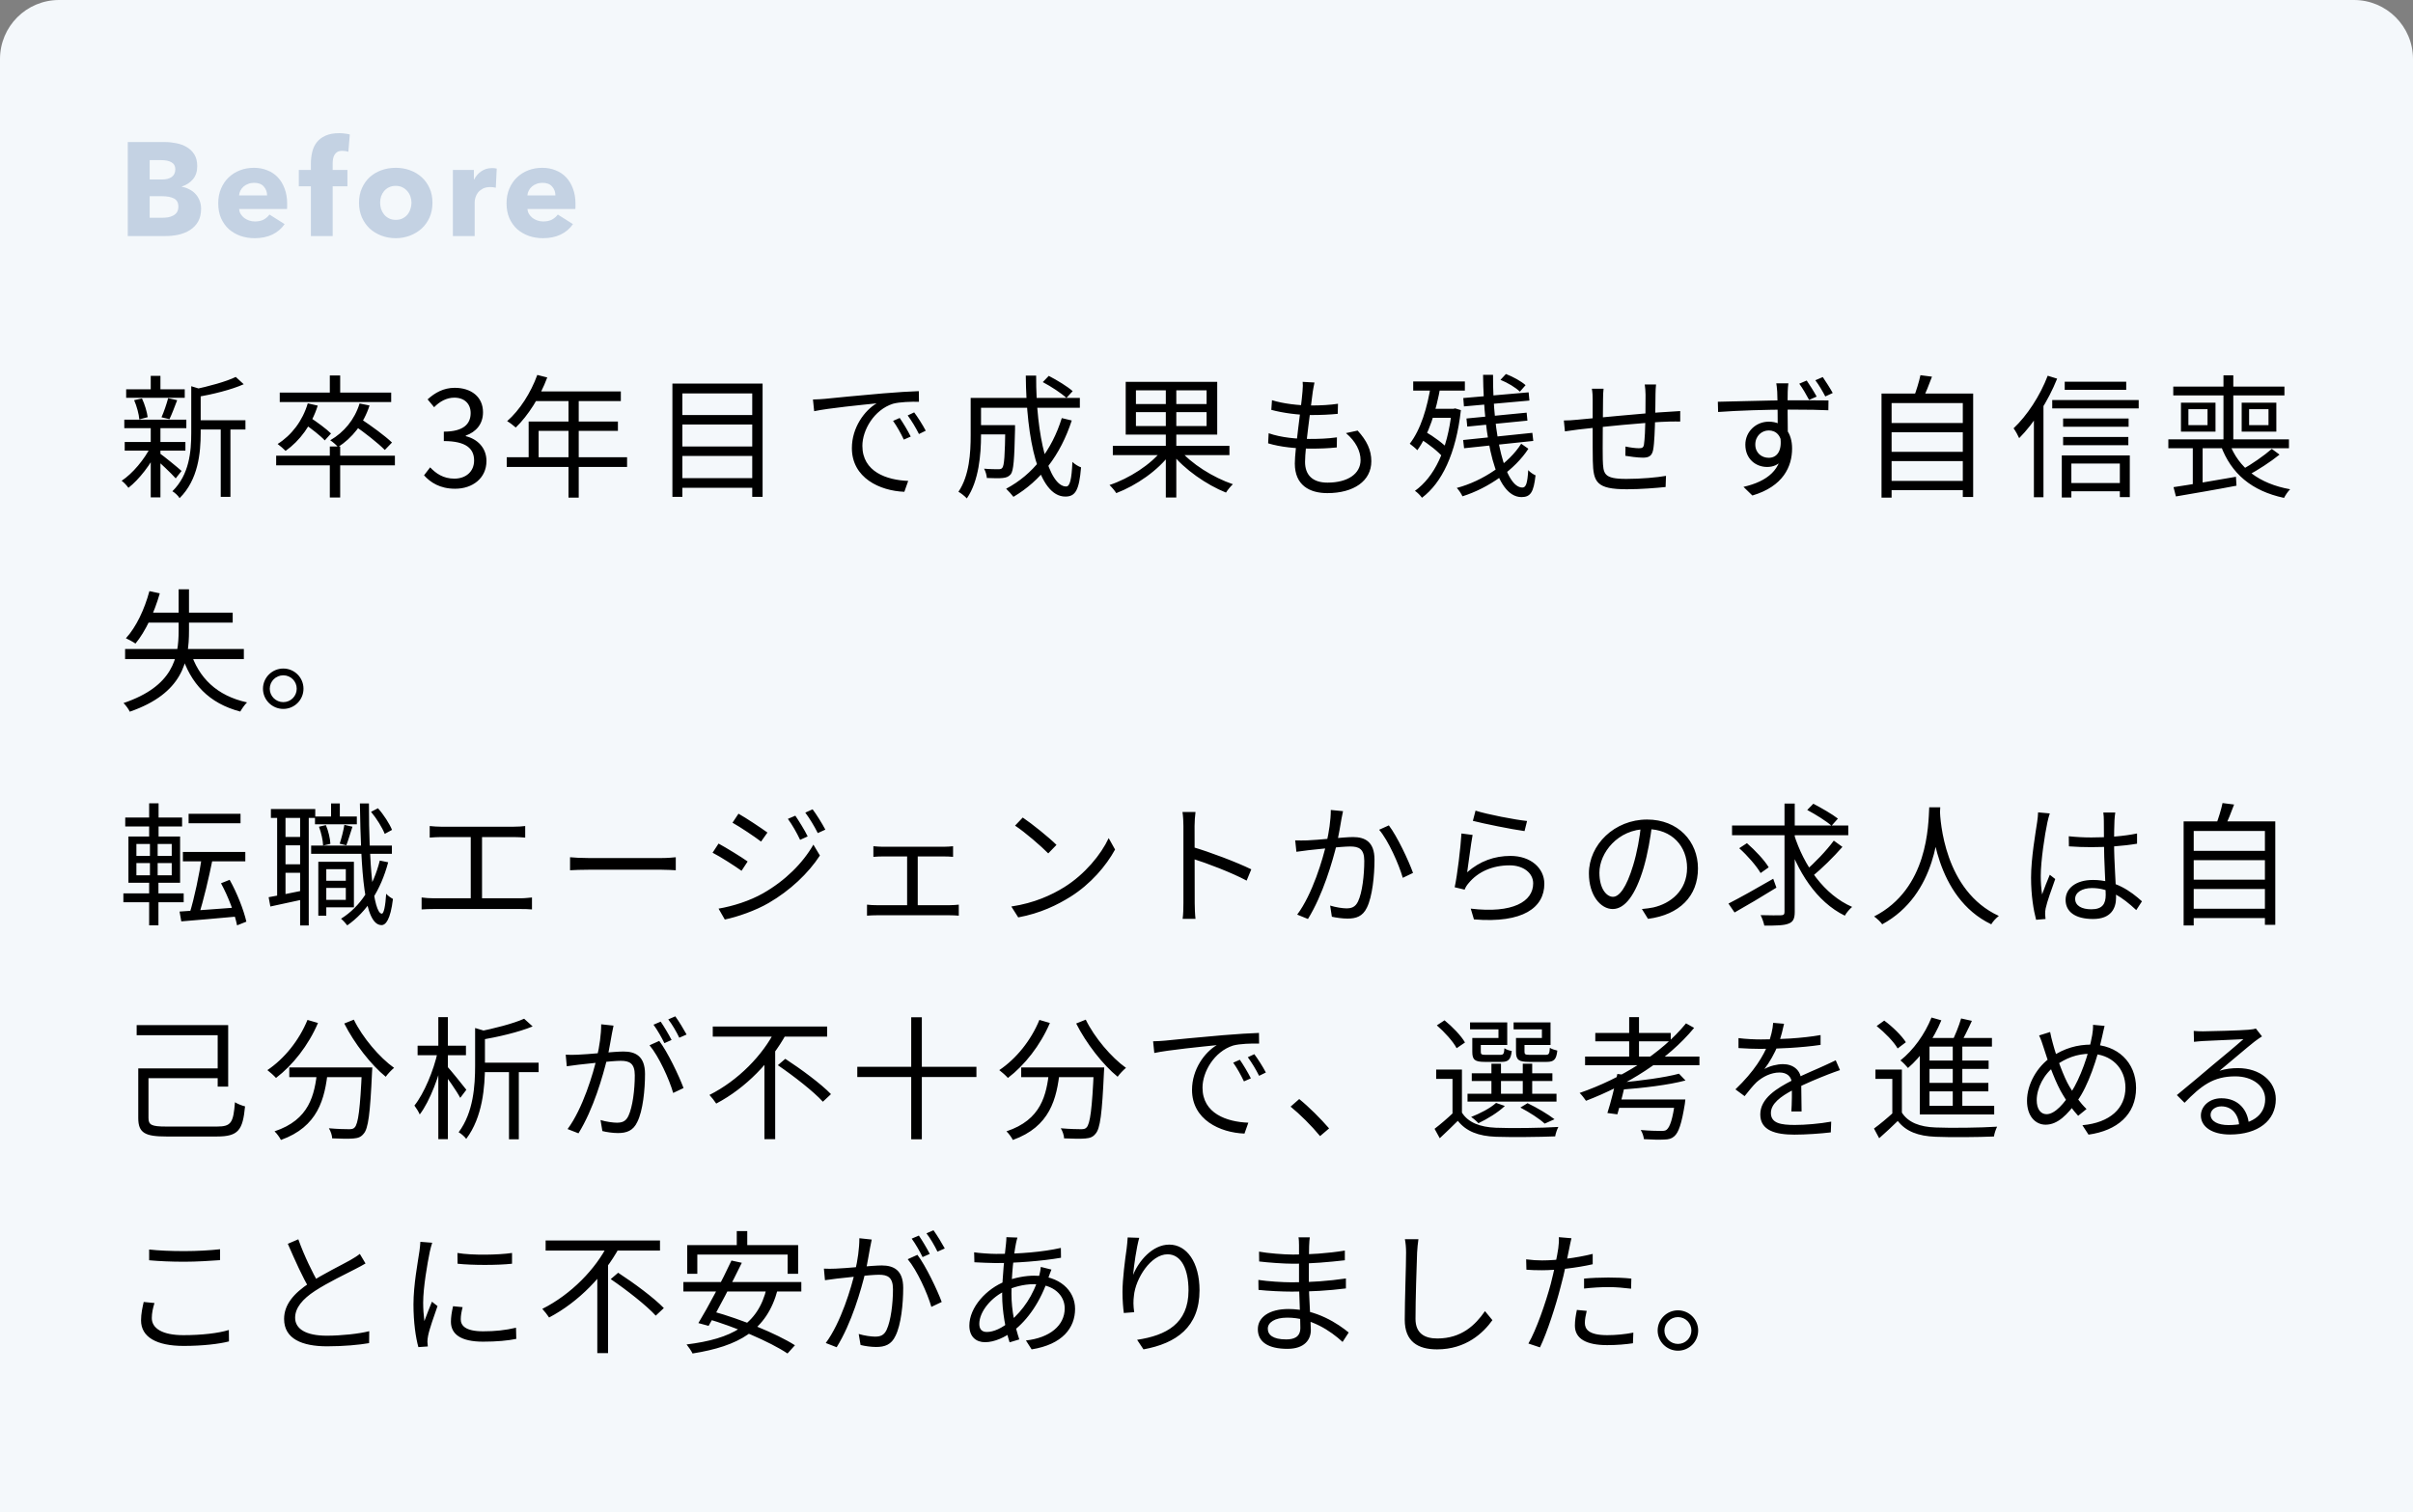
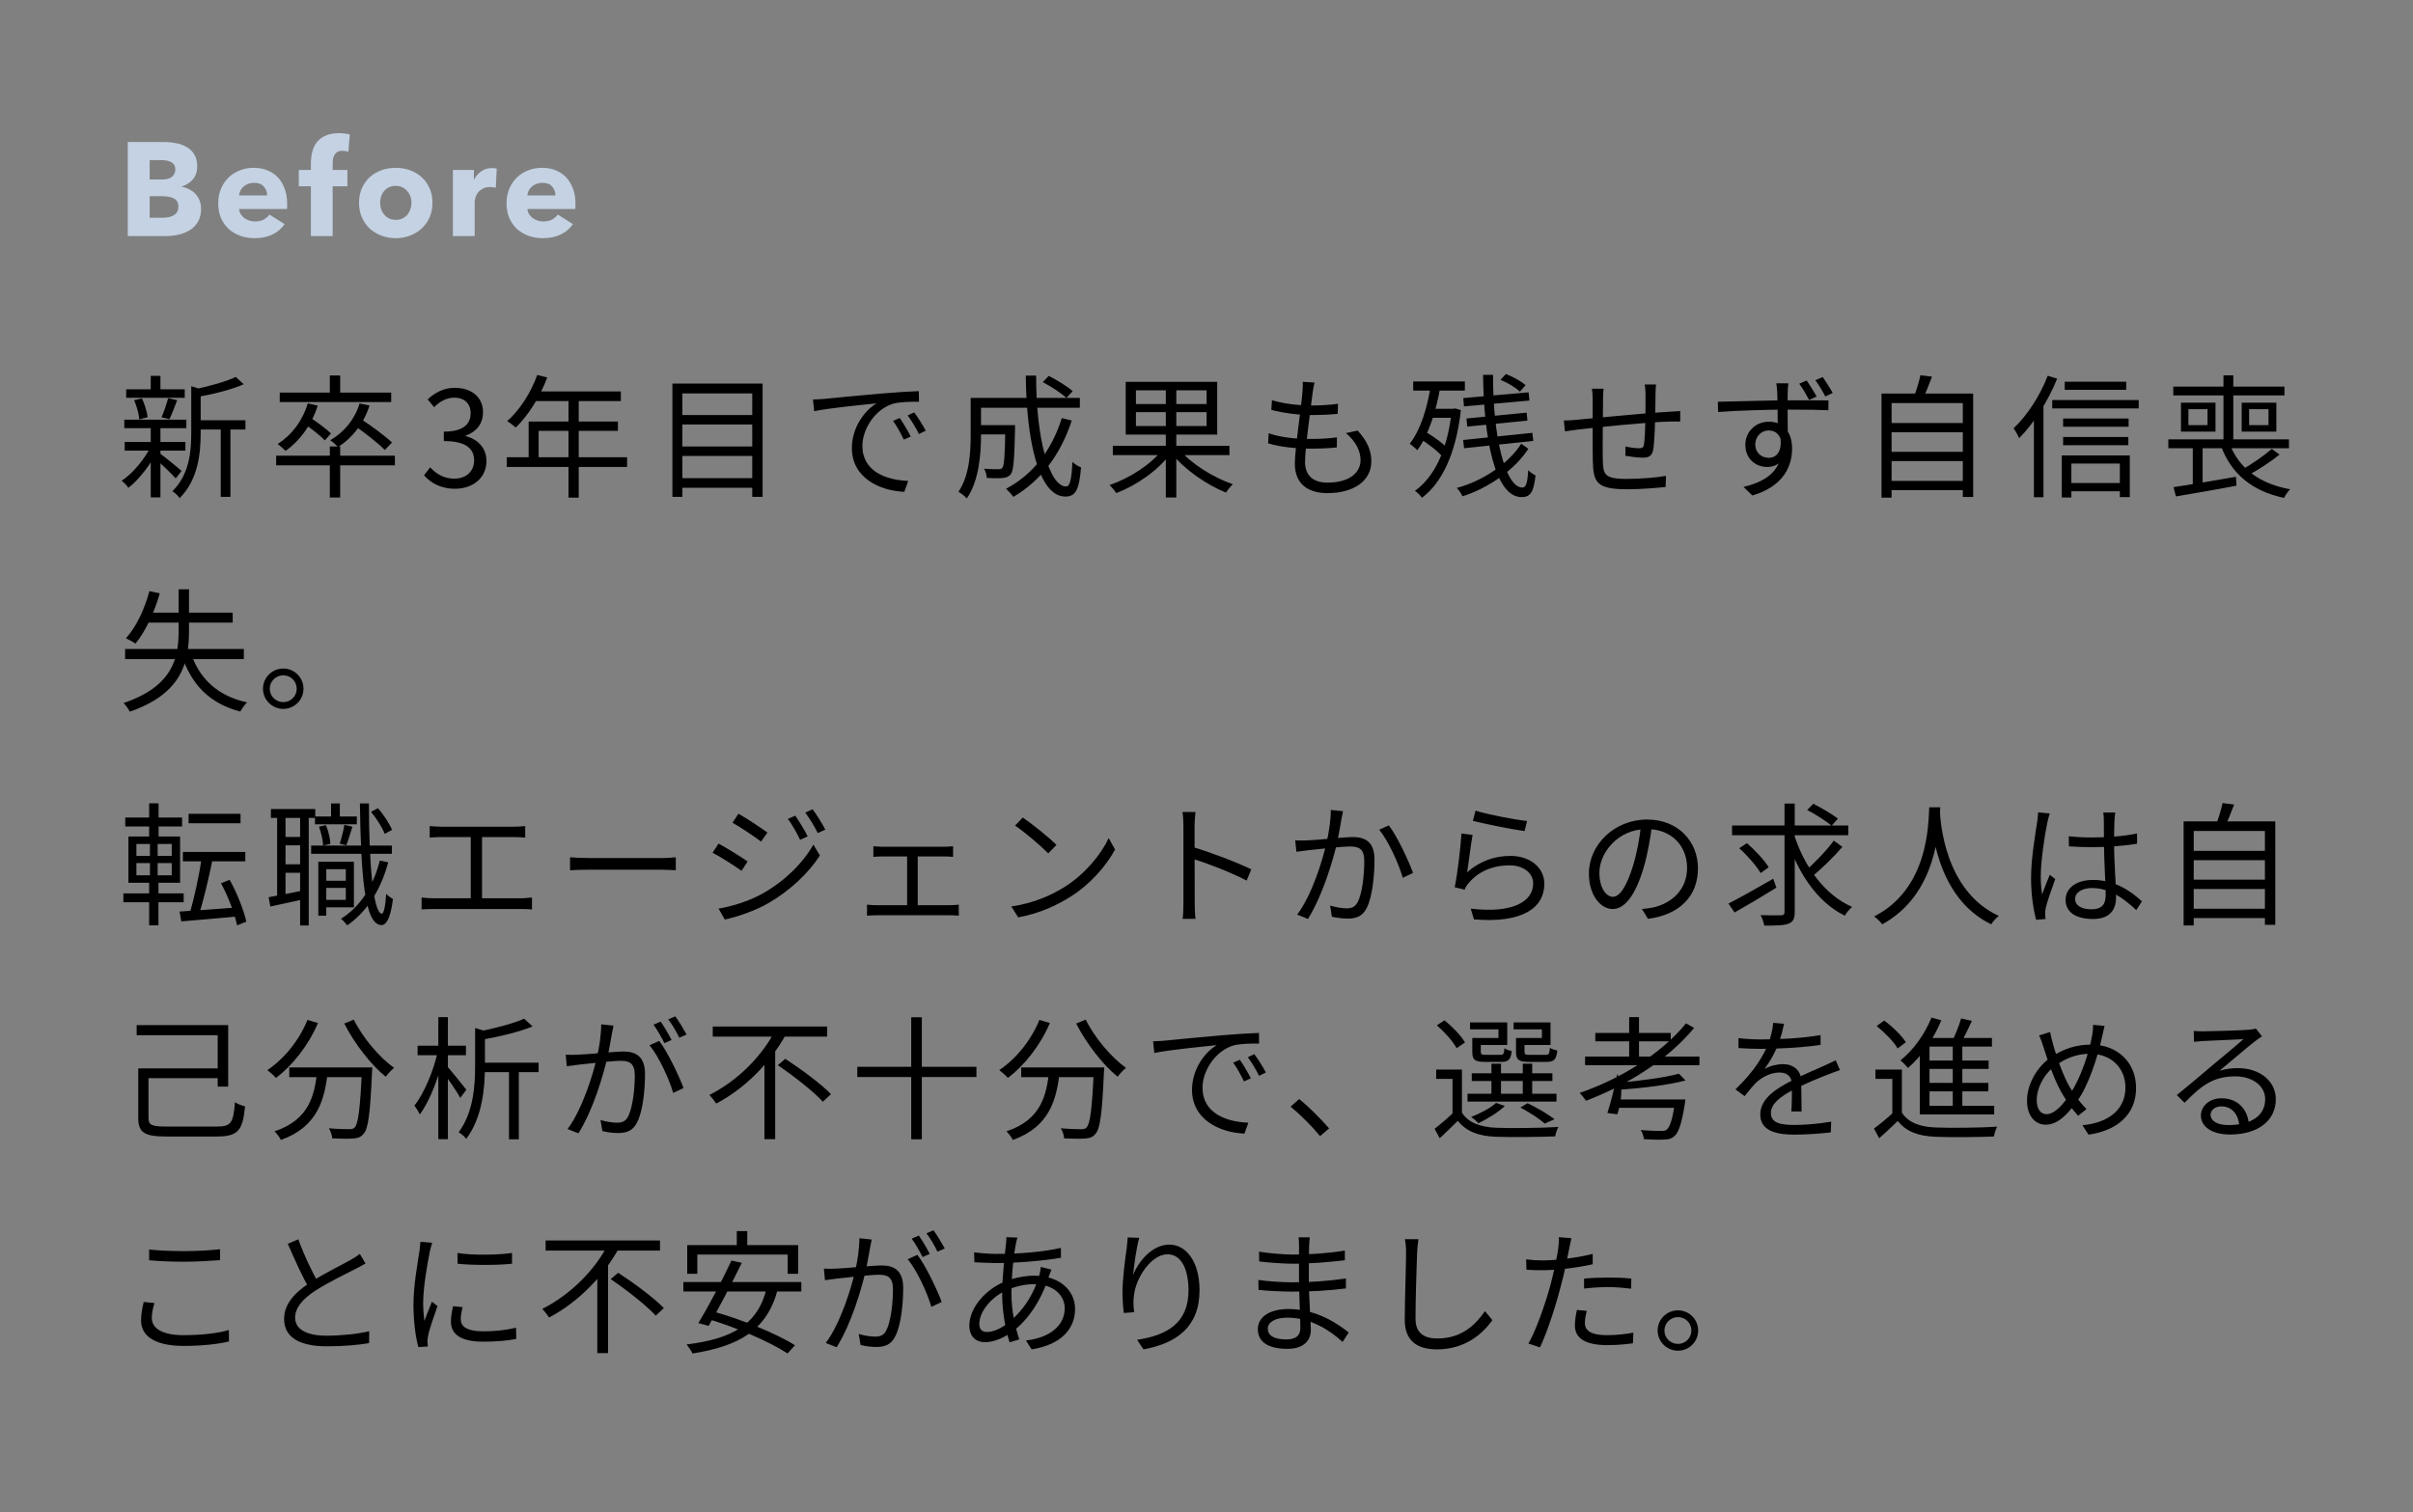
<svg xmlns="http://www.w3.org/2000/svg" width="327" height="205" viewBox="0 0 327 205" fill="none">
  <rect x="0" y="0" width="327" height="205" fill="#808080" stroke="none" />
-   <path d="M0 8C0 3.582 3.582 0 8 0H319C323.418 0 327 3.582 327 8V205H0V8Z" fill="#F4F8FB" />
  <path d="M27.25 28.292C27.25 28.988 27.112 29.576 26.836 30.056C26.56 30.524 26.194 30.902 25.738 31.19C25.282 31.478 24.76 31.688 24.172 31.82C23.596 31.94 23.002 32 22.39 32H17.314V19.256H22.39C22.882 19.256 23.386 19.31 23.902 19.418C24.418 19.514 24.886 19.688 25.306 19.94C25.726 20.18 26.068 20.51 26.332 20.93C26.596 21.35 26.728 21.884 26.728 22.532C26.728 23.24 26.536 23.828 26.152 24.296C25.768 24.752 25.264 25.082 24.64 25.286V25.322C25 25.382 25.336 25.496 25.648 25.664C25.972 25.82 26.248 26.024 26.476 26.276C26.716 26.528 26.902 26.822 27.034 27.158C27.178 27.494 27.25 27.872 27.25 28.292ZM23.758 22.946C23.758 22.514 23.59 22.202 23.254 22.01C22.93 21.806 22.444 21.704 21.796 21.704H20.284V24.332H21.94C22.516 24.332 22.96 24.218 23.272 23.99C23.596 23.75 23.758 23.402 23.758 22.946ZM24.172 28.004C24.172 27.476 23.974 27.11 23.578 26.906C23.182 26.702 22.654 26.6 21.994 26.6H20.284V29.516H22.012C22.252 29.516 22.498 29.498 22.75 29.462C23.014 29.414 23.248 29.336 23.452 29.228C23.668 29.12 23.842 28.97 23.974 28.778C24.106 28.574 24.172 28.316 24.172 28.004ZM36.197 26.492C36.197 26.024 36.047 25.622 35.747 25.286C35.459 24.95 35.021 24.782 34.433 24.782C34.145 24.782 33.881 24.83 33.641 24.926C33.401 25.01 33.191 25.13 33.011 25.286C32.831 25.442 32.687 25.628 32.579 25.844C32.471 26.048 32.411 26.264 32.399 26.492H36.197ZM38.915 27.626C38.915 27.746 38.915 27.866 38.915 27.986C38.915 28.106 38.909 28.22 38.897 28.328H32.399C32.423 28.58 32.495 28.808 32.615 29.012C32.747 29.216 32.909 29.396 33.101 29.552C33.305 29.696 33.527 29.81 33.767 29.894C34.019 29.978 34.277 30.02 34.541 30.02C35.009 30.02 35.405 29.936 35.729 29.768C36.053 29.588 36.317 29.36 36.521 29.084L38.573 30.38C38.153 30.992 37.595 31.466 36.899 31.802C36.215 32.126 35.417 32.288 34.505 32.288C33.833 32.288 33.197 32.186 32.597 31.982C31.997 31.766 31.469 31.46 31.013 31.064C30.569 30.656 30.215 30.158 29.951 29.57C29.699 28.982 29.573 28.31 29.573 27.554C29.573 26.822 29.699 26.162 29.951 25.574C30.203 24.974 30.545 24.47 30.977 24.062C31.409 23.642 31.919 23.318 32.507 23.09C33.095 22.862 33.731 22.748 34.415 22.748C35.075 22.748 35.681 22.862 36.233 23.09C36.785 23.306 37.259 23.624 37.655 24.044C38.051 24.464 38.357 24.974 38.573 25.574C38.801 26.174 38.915 26.858 38.915 27.626ZM47.207 20.57C47.099 20.534 46.973 20.504 46.829 20.48C46.685 20.456 46.541 20.444 46.397 20.444C46.121 20.444 45.899 20.492 45.731 20.588C45.563 20.684 45.431 20.816 45.335 20.984C45.239 21.14 45.173 21.32 45.137 21.524C45.101 21.728 45.083 21.932 45.083 22.136V23.036H47.081V25.25H45.083V32H42.131V25.25H40.493V23.036H42.131V22.172C42.131 21.62 42.191 21.098 42.311 20.606C42.431 20.102 42.635 19.664 42.923 19.292C43.223 18.908 43.619 18.608 44.111 18.392C44.615 18.164 45.239 18.05 45.983 18.05C46.235 18.05 46.481 18.068 46.721 18.104C46.973 18.128 47.201 18.17 47.405 18.23L47.207 20.57ZM58.606 27.482C58.606 28.214 58.474 28.88 58.21 29.48C57.946 30.068 57.586 30.572 57.13 30.992C56.674 31.4 56.146 31.718 55.546 31.946C54.946 32.174 54.304 32.288 53.62 32.288C52.948 32.288 52.306 32.174 51.694 31.946C51.094 31.718 50.566 31.4 50.11 30.992C49.666 30.572 49.312 30.068 49.048 29.48C48.784 28.88 48.652 28.214 48.652 27.482C48.652 26.75 48.784 26.09 49.048 25.502C49.312 24.914 49.666 24.416 50.11 24.008C50.566 23.6 51.094 23.288 51.694 23.072C52.306 22.856 52.948 22.748 53.62 22.748C54.304 22.748 54.946 22.856 55.546 23.072C56.146 23.288 56.674 23.6 57.13 24.008C57.586 24.416 57.946 24.914 58.21 25.502C58.474 26.09 58.606 26.75 58.606 27.482ZM55.762 27.482C55.762 27.194 55.714 26.912 55.618 26.636C55.522 26.36 55.384 26.12 55.204 25.916C55.024 25.7 54.802 25.526 54.538 25.394C54.274 25.262 53.968 25.196 53.62 25.196C53.272 25.196 52.966 25.262 52.702 25.394C52.438 25.526 52.216 25.7 52.036 25.916C51.868 26.12 51.736 26.36 51.64 26.636C51.556 26.912 51.514 27.194 51.514 27.482C51.514 27.77 51.556 28.052 51.64 28.328C51.736 28.604 51.874 28.856 52.054 29.084C52.234 29.3 52.456 29.474 52.72 29.606C52.984 29.738 53.29 29.804 53.638 29.804C53.986 29.804 54.292 29.738 54.556 29.606C54.82 29.474 55.042 29.3 55.222 29.084C55.402 28.856 55.534 28.604 55.618 28.328C55.714 28.052 55.762 27.77 55.762 27.482ZM67.189 25.448C67.057 25.412 66.925 25.388 66.793 25.376C66.673 25.364 66.553 25.358 66.433 25.358C66.037 25.358 65.701 25.43 65.425 25.574C65.161 25.718 64.945 25.892 64.777 26.096C64.621 26.3 64.507 26.522 64.435 26.762C64.363 27.002 64.327 27.212 64.327 27.392V32H61.375V23.036H64.219V24.332H64.255C64.483 23.876 64.807 23.504 65.227 23.216C65.647 22.928 66.133 22.784 66.685 22.784C66.805 22.784 66.919 22.79 67.027 22.802C67.147 22.814 67.243 22.832 67.315 22.856L67.189 25.448ZM75.269 26.492C75.269 26.024 75.119 25.622 74.819 25.286C74.531 24.95 74.093 24.782 73.505 24.782C73.217 24.782 72.953 24.83 72.713 24.926C72.473 25.01 72.263 25.13 72.083 25.286C71.903 25.442 71.759 25.628 71.651 25.844C71.543 26.048 71.483 26.264 71.471 26.492H75.269ZM77.987 27.626C77.987 27.746 77.987 27.866 77.987 27.986C77.987 28.106 77.981 28.22 77.969 28.328H71.471C71.495 28.58 71.567 28.808 71.687 29.012C71.819 29.216 71.981 29.396 72.173 29.552C72.377 29.696 72.599 29.81 72.839 29.894C73.091 29.978 73.349 30.02 73.613 30.02C74.081 30.02 74.477 29.936 74.801 29.768C75.125 29.588 75.389 29.36 75.593 29.084L77.645 30.38C77.225 30.992 76.667 31.466 75.971 31.802C75.287 32.126 74.489 32.288 73.577 32.288C72.905 32.288 72.269 32.186 71.669 31.982C71.069 31.766 70.541 31.46 70.085 31.064C69.641 30.656 69.287 30.158 69.023 29.57C68.771 28.982 68.645 28.31 68.645 27.554C68.645 26.822 68.771 26.162 69.023 25.574C69.275 24.974 69.617 24.47 70.049 24.062C70.481 23.642 70.991 23.318 71.579 23.09C72.167 22.862 72.803 22.748 73.487 22.748C74.147 22.748 74.753 22.862 75.305 23.09C75.857 23.306 76.331 23.624 76.727 24.044C77.123 24.464 77.429 24.974 77.645 25.574C77.873 26.174 77.987 26.858 77.987 27.626Z" fill="#C4D2E3" />
-   <path d="M26.566 56.964H33.262V58.224H26.566V56.964ZM17.098 52.77H25.036V53.922H17.098V52.77ZM16.9 59.916H25.126V61.086H16.9V59.916ZM16.846 56.892H25.252V58.044H16.846V56.892ZM29.914 57.468H31.228V67.35H29.914V57.468ZM20.428 50.952H21.742V53.364H20.428V50.952ZM20.428 57.828H21.742V67.422H20.428V57.828ZM25.918 52.356L27.574 52.86C27.556 53.004 27.448 53.076 27.196 53.112V58.674C27.196 61.374 26.872 65.028 24.334 67.53C24.172 67.224 23.686 66.774 23.362 66.594C25.666 64.326 25.918 61.212 25.918 58.656V52.356ZM31.948 51.096L33.028 52.086C31.336 52.842 28.816 53.454 26.656 53.832C26.584 53.544 26.404 53.076 26.242 52.806C28.258 52.374 30.634 51.744 31.948 51.096ZM21.616 61.428C22.192 61.824 24.154 63.426 24.604 63.84L23.812 64.848C23.236 64.182 21.544 62.598 20.878 62.04L21.616 61.428ZM18.178 54.246L19.24 54.012C19.618 54.804 19.924 55.866 20.014 56.55L18.88 56.856C18.826 56.154 18.538 55.074 18.178 54.246ZM22.786 53.976L24.01 54.246C23.668 55.146 23.29 56.154 22.966 56.82L21.886 56.568C22.21 55.848 22.588 54.732 22.786 53.976ZM20.446 60.51L21.418 60.888C20.5 62.886 18.844 65.01 17.404 66.126C17.188 65.82 16.792 65.388 16.486 65.172C17.944 64.218 19.582 62.274 20.446 60.51ZM44.696 60.528H46.1V67.44H44.696V60.528ZM37.424 61.77H53.516V63.084H37.424V61.77ZM44.696 50.898H46.1V53.724H44.696V50.898ZM37.91 53.22H53.012V54.498H37.91V53.22ZM41.708 54.678L43.058 54.984C42.23 57.612 40.628 59.754 38.702 61.122C38.486 60.888 37.946 60.42 37.622 60.186C39.512 58.998 41.006 57.054 41.708 54.678ZM48.728 54.696L50.078 54.966C49.286 57.45 47.702 59.394 45.812 60.6C45.596 60.348 45.074 59.88 44.75 59.682C46.622 58.602 48.062 56.874 48.728 54.696ZM41.222 57.432L42.014 56.586C42.986 57.234 44.246 58.152 44.858 58.764L44.012 59.7C43.436 59.07 42.176 58.098 41.222 57.432ZM47.972 57.648L48.89 56.784C50.312 57.72 52.184 59.088 53.12 59.988L52.148 60.996C51.266 60.096 49.412 58.638 47.972 57.648ZM61.675 66.252C59.605 66.252 58.327 65.388 57.463 64.434L58.291 63.354C59.065 64.164 60.055 64.884 61.567 64.884C63.133 64.884 64.249 63.93 64.249 62.418C64.249 60.834 63.187 59.79 60.145 59.79V58.512C62.863 58.512 63.781 57.432 63.781 55.992C63.781 54.732 62.935 53.904 61.567 53.904C60.505 53.904 59.569 54.444 58.831 55.2L57.949 54.138C58.939 53.238 60.109 52.572 61.621 52.572C63.835 52.572 65.455 53.778 65.455 55.884C65.455 57.486 64.519 58.548 63.115 59.052V59.124C64.663 59.502 65.923 60.672 65.923 62.49C65.923 64.83 64.033 66.252 61.675 66.252ZM72.811 50.826L74.161 51.168C73.171 53.832 71.569 56.334 69.895 57.954C69.625 57.72 69.067 57.27 68.725 57.09C70.435 55.596 71.929 53.256 72.811 50.826ZM72.523 53.058H84.133V54.372H71.875L72.523 53.058ZM71.641 57.144H83.737V58.404H72.991V62.67H71.641V57.144ZM68.671 61.986H84.979V63.3H68.671V61.986ZM77.041 53.742H78.427V67.458H77.041V53.742ZM92.058 56.262H102.48V57.54H92.058V56.262ZM92.058 60.528H102.48V61.806H92.058V60.528ZM92.058 64.812H102.48V66.126H92.058V64.812ZM91.122 51.996H103.344V67.35H101.94V53.328H92.472V67.35H91.122V51.996ZM110.17 54.156C110.854 54.138 111.43 54.102 111.79 54.066C112.942 53.94 116.344 53.616 119.656 53.328C121.636 53.166 123.31 53.058 124.516 53.022L124.534 54.462C123.49 54.444 121.924 54.48 121.006 54.732C118.432 55.56 116.866 58.314 116.866 60.438C116.866 63.948 120.16 65.082 123.076 65.19L122.554 66.666C119.224 66.54 115.444 64.776 115.444 60.744C115.444 57.954 117.154 55.65 118.792 54.678C116.866 54.876 112.276 55.326 110.332 55.74L110.17 54.156ZM121.924 56.658C122.338 57.252 123.022 58.368 123.418 59.178L122.482 59.592C122.068 58.728 121.564 57.81 121.024 57.054L121.924 56.658ZM123.886 55.902C124.336 56.496 125.038 57.594 125.452 58.386L124.534 58.836C124.102 57.972 123.562 57.072 123.004 56.316L123.886 55.902ZM132.297 57.63H136.779V58.89H132.297V57.63ZM136.239 57.63H137.553C137.553 57.63 137.553 58.026 137.553 58.206C137.463 62.274 137.355 63.786 136.977 64.29C136.689 64.614 136.401 64.74 135.897 64.794C135.429 64.848 134.619 64.83 133.737 64.794C133.701 64.398 133.557 63.876 133.359 63.534C134.169 63.606 134.961 63.606 135.267 63.606C135.519 63.606 135.699 63.588 135.825 63.426C136.095 63.102 136.185 61.752 136.239 57.864V57.63ZM141.315 51.798L142.125 50.952C143.241 51.528 144.663 52.392 145.365 53.022L144.519 53.94C143.835 53.31 142.449 52.392 141.315 51.798ZM143.889 56.676L145.239 57C143.709 61.698 141.027 65.172 137.337 67.35C137.139 67.08 136.635 66.522 136.347 66.252C140.001 64.308 142.539 61.014 143.889 56.676ZM132.405 53.94H146.337V55.272H132.405V53.94ZM131.541 53.94H132.945V59.016C132.945 61.572 132.657 65.208 131.019 67.566C130.785 67.296 130.209 66.828 129.885 66.666C131.379 64.452 131.541 61.356 131.541 58.998V53.94ZM139.011 50.916H140.415C140.379 59.196 142.143 65.946 144.483 65.946C144.987 65.946 145.221 65.01 145.329 62.616C145.635 62.922 146.139 63.228 146.499 63.354C146.247 66.432 145.743 67.314 144.375 67.314C140.703 67.314 139.083 59.538 139.011 50.916ZM150.805 60.438H166.609V61.698H150.805V60.438ZM157.987 52.194H159.409V67.44H157.987V52.194ZM157.501 60.978L158.635 61.464C156.961 63.768 153.973 65.82 151.273 66.846C151.075 66.522 150.643 66.018 150.355 65.748C153.019 64.866 155.989 62.958 157.501 60.978ZM159.823 60.924C161.389 62.85 164.449 64.758 167.077 65.64C166.771 65.91 166.357 66.432 166.141 66.774C163.531 65.73 160.471 63.624 158.743 61.41L159.823 60.924ZM153.937 55.866V57.756H163.513V55.866H153.937ZM153.937 52.914V54.768H163.513V52.914H153.937ZM152.551 51.762H164.953V58.908H152.551V51.762ZM178.133 51.852C178.025 52.338 177.971 52.716 177.899 53.112C177.665 55.128 176.855 60.672 176.855 62.616C176.855 64.362 177.845 65.424 179.897 65.424C182.633 65.424 184.379 64.236 184.379 62.364C184.379 61.158 183.731 59.826 182.399 58.71L183.983 58.368C185.225 59.736 185.837 60.996 185.837 62.526C185.837 65.208 183.443 66.846 179.879 66.846C177.449 66.846 175.469 65.766 175.469 62.832C175.469 60.906 176.315 55.524 176.513 53.04C176.567 52.41 176.567 52.086 176.531 51.762L178.133 51.852ZM172.373 54.246C173.885 54.732 176.045 54.966 177.647 54.966C179.015 54.966 180.257 54.894 181.319 54.732L181.283 56.1C180.131 56.208 179.069 56.262 177.611 56.262C176.027 56.262 173.867 55.992 172.283 55.56L172.373 54.246ZM171.923 58.728C173.669 59.34 175.775 59.502 177.431 59.502C178.673 59.502 179.915 59.466 181.175 59.286L181.157 60.654C179.951 60.78 178.835 60.816 177.629 60.816C175.667 60.816 173.489 60.6 171.851 60.096L171.923 58.728ZM198.298 53.958L207.154 53.184L207.262 54.3L198.388 55.092L198.298 53.958ZM198.73 56.73L206.884 55.938L206.992 57.018L198.838 57.828L198.73 56.73ZM198.28 59.646L207.658 58.674L207.784 59.772L198.406 60.762L198.28 59.646ZM200.98 50.808H202.33C202.294 59.124 203.986 66.09 206.308 66.09C206.794 66.09 206.992 65.514 207.1 63.732C207.352 64.02 207.784 64.308 208.09 64.434C207.838 66.702 207.424 67.386 206.182 67.386C202.6 67.368 201.07 59.448 200.98 50.808ZM203.338 51.492L204.076 50.7C205.03 51.06 206.164 51.69 206.74 52.212L205.966 53.094C205.408 52.536 204.292 51.87 203.338 51.492ZM206.146 60.15L207.118 60.834C205.336 63.606 201.754 66.162 198.19 67.278C198.028 66.936 197.722 66.45 197.416 66.144C200.962 65.208 204.508 62.778 206.146 60.15ZM191.512 51.708H198.514V52.95H191.512V51.708ZM193.69 55.416H197.128V56.64H193.69V55.416ZM192.412 59.466L193.114 58.494C194.302 59.178 195.724 60.222 196.354 60.978L195.634 62.076C194.986 61.284 193.6 60.168 192.412 59.466ZM193.924 52.086L195.22 52.284C194.626 55.74 193.6 58.926 192.07 61.032C191.872 60.798 191.332 60.366 191.044 60.15C192.52 58.26 193.438 55.254 193.924 52.086ZM196.732 55.416H196.966L197.2 55.362L197.974 55.596C197.308 61.536 195.382 65.46 192.7 67.476C192.502 67.188 192.052 66.72 191.746 66.54C194.374 64.65 196.156 61.032 196.732 55.704V55.416ZM224.42 52.122C224.384 52.428 224.348 53.04 224.348 53.436C224.33 54.552 224.33 55.812 224.294 56.73C224.258 58.116 224.204 60.06 224.024 60.996C223.862 61.806 223.448 62.04 222.638 62.04C221.972 62.04 220.73 61.878 220.262 61.788L220.28 60.528C220.91 60.672 221.666 60.762 222.08 60.762C222.53 60.762 222.71 60.69 222.782 60.276C222.89 59.592 222.962 58.026 222.98 56.748C222.998 55.74 222.998 54.48 222.998 53.49C222.998 53.076 222.944 52.446 222.89 52.122H224.42ZM217.31 52.698C217.256 53.112 217.238 53.598 217.238 54.156C217.22 56.1 217.166 61.05 217.202 62.292C217.274 64.236 217.292 64.92 220.406 64.92C222.368 64.92 224.6 64.722 225.77 64.506L225.716 66.018C224.51 66.144 222.314 66.324 220.478 66.324C216.32 66.324 215.924 65.352 215.852 62.49C215.816 60.978 215.834 55.038 215.834 54.21C215.834 53.67 215.816 53.238 215.726 52.698H217.31ZM211.928 57C212.486 57 213.152 56.964 213.8 56.892C215.744 56.73 222.602 56.01 226.292 55.812C226.76 55.794 227.282 55.758 227.696 55.722V57.144C227.426 57.126 226.742 57.144 226.292 57.144C223.412 57.198 216.176 57.954 213.89 58.224C213.35 58.296 212.576 58.404 212.072 58.476L211.928 57ZM242.353 51.96C242.317 52.158 242.263 52.86 242.263 53.094C242.227 54.246 242.263 57.72 242.281 59.16L240.913 58.458C240.913 57.666 240.895 54.102 240.841 53.094C240.805 52.608 240.751 52.104 240.715 51.96H242.353ZM232.795 54.462C235.243 54.426 239.743 54.264 242.515 54.264C244.711 54.264 246.925 54.264 247.789 54.282L247.771 55.614C246.745 55.56 245.125 55.524 242.497 55.524C239.401 55.524 235.531 55.65 232.831 55.848L232.795 54.462ZM242.245 59.682C242.245 62.094 241.129 63.3 239.473 63.3C237.961 63.3 236.521 62.238 236.521 60.276C236.521 58.494 237.979 57.162 239.689 57.162C241.795 57.162 242.857 58.71 242.857 60.798C242.857 63.228 241.669 65.928 237.475 67.17L236.269 66C239.563 65.244 241.471 63.624 241.471 60.654C241.471 59.034 240.679 58.35 239.689 58.35C238.753 58.35 237.871 59.088 237.871 60.258C237.871 61.392 238.717 62.058 239.689 62.058C240.823 62.058 241.543 61.104 241.255 59.196L242.245 59.682ZM244.837 51.582C245.251 52.194 245.827 53.094 246.187 53.76L245.161 54.21C244.783 53.49 244.279 52.626 243.829 52.014L244.837 51.582ZM247.015 51.114C247.429 51.726 247.987 52.59 248.365 53.274L247.357 53.742C246.961 52.986 246.475 52.158 246.007 51.546L247.015 51.114ZM255.893 57.342H266.351V58.602H255.893V57.342ZM255.893 61.248H266.351V62.508H255.893V61.248ZM255.893 65.19H266.351V66.45H255.893V65.19ZM254.975 53.346H267.395V67.368H265.991V54.642H256.343V67.458H254.975V53.346ZM260.249 50.862L261.815 51.06C261.419 52.14 260.951 53.31 260.555 54.084L259.349 53.85C259.673 53.004 260.069 51.744 260.249 50.862ZM279.802 51.744H288.136V52.842H279.802V51.744ZM279.586 56.73H288.46V57.846H279.586V56.73ZM279.586 59.232H288.424V60.348H279.586V59.232ZM280.108 65.478H287.92V66.594H280.108V65.478ZM278.11 54.228H289.828V55.362H278.11V54.228ZM279.406 61.734H288.622V67.386H287.272V62.832H280.702V67.44H279.406V61.734ZM277.498 50.934L278.776 51.33C277.552 54.372 275.626 57.396 273.628 59.394C273.502 59.088 273.124 58.386 272.872 58.062C274.69 56.352 276.454 53.67 277.498 50.934ZM275.626 55.578L276.904 54.3L276.922 54.318V67.404H275.626V55.578ZM293.846 59.556H310.19V60.762H293.846V59.556ZM294.512 52.41H309.578V53.598H294.512V52.41ZM294.548 66.036C296.636 65.73 299.912 65.172 303.008 64.632L303.08 65.838C300.182 66.396 297.068 66.918 294.872 67.296L294.548 66.036ZM302.126 60.096C303.368 63.426 306.14 65.568 310.352 66.324C310.064 66.594 309.704 67.134 309.524 67.494C305.15 66.558 302.36 64.218 300.956 60.402L302.126 60.096ZM307.868 60.852L308.912 61.626C307.67 62.634 305.978 63.714 304.682 64.416L303.8 63.678C305.078 62.976 306.842 61.752 307.868 60.852ZM301.316 50.88H302.648V60.222H301.316V50.88ZM296.564 55.47V57.63H299.156V55.47H296.564ZM295.556 54.588H300.236V58.512H295.556V54.588ZM304.79 55.47V57.63H307.418V55.47H304.79ZM303.782 54.588H308.48V58.512H303.782V54.588ZM297.158 60.096H298.49V66.252L297.158 66.396V60.096ZM16.954 87.98H33.046V89.348H16.954V87.98ZM20.248 80.132L21.652 80.438C20.896 83.084 19.708 85.604 18.358 87.242C18.07 87.026 17.404 86.684 17.062 86.522C18.466 84.992 19.582 82.598 20.248 80.132ZM20.068 83.048H31.534V84.398H19.42L20.068 83.048ZM25.792 88.268C26.89 91.886 29.392 94.316 33.478 95.216C33.172 95.504 32.776 96.08 32.56 96.458C28.33 95.342 25.828 92.714 24.55 88.574L25.792 88.268ZM24.208 79.88H25.612V85.496C25.612 89.636 24.766 93.992 17.584 96.476C17.44 96.134 17.026 95.576 16.738 95.306C23.47 93.02 24.208 89.15 24.208 85.478V79.88ZM38.392 90.626C39.904 90.626 41.128 91.85 41.128 93.362C41.128 94.874 39.904 96.098 38.392 96.098C36.88 96.098 35.638 94.874 35.638 93.362C35.638 91.85 36.88 90.626 38.392 90.626ZM38.392 95.18C39.4 95.18 40.21 94.37 40.21 93.362C40.21 92.354 39.4 91.544 38.392 91.544C37.384 91.544 36.556 92.354 36.556 93.362C36.556 94.37 37.384 95.18 38.392 95.18ZM25.558 110.32H32.596V111.598H25.558V110.32ZM24.784 115.486H33.244V116.764H24.784V115.486ZM27.358 116.152L28.816 116.44C28.312 118.942 27.574 122.11 26.926 124.072L25.702 123.784C26.332 121.786 27.016 118.492 27.358 116.152ZM24.334 123.568C26.296 123.442 29.392 123.226 32.398 122.992V124.216C29.59 124.486 26.656 124.72 24.568 124.9L24.334 123.568ZM29.95 119.734L31.12 119.266C32.128 121.048 33.028 123.37 33.388 124.936L32.128 125.44C31.822 123.892 30.922 121.516 29.95 119.734ZM16.972 110.824H24.676V112.03H16.972V110.824ZM16.72 121.102H24.892V122.308H16.72V121.102ZM20.212 108.898H21.49V113.866H20.212V108.898ZM20.32 113.848H21.364V119.086H21.472V125.44H20.212V119.086H20.32V113.848ZM18.484 116.998V118.654H23.272V116.998H18.484ZM18.484 114.406V116.026H23.272V114.406H18.484ZM17.404 113.398H24.406V119.662H17.404V113.398ZM43.695 119.392H47.349V120.364H43.695V119.392ZM42.687 110.68H48.357V111.742H42.687V110.68ZM42.165 114.622H53.109V115.738H42.165V114.622ZM43.929 116.818H47.961V122.992H43.929V121.984H46.863V117.826H43.929V116.818ZM43.137 116.818H44.217V124.126H43.137V116.818ZM44.865 108.916H46.053V111.436H44.865V108.916ZM51.471 116.656L52.605 116.89C51.597 120.688 49.707 123.586 47.061 125.44C46.899 125.224 46.485 124.756 46.215 124.54C48.843 122.902 50.589 120.148 51.471 116.656ZM43.227 112.066L44.163 111.85C44.505 112.642 44.739 113.686 44.775 114.388L43.785 114.622C43.767 113.938 43.533 112.876 43.227 112.066ZM50.283 110.05L51.219 109.564C52.011 110.446 52.785 111.67 53.127 112.498L52.137 113.038C51.813 112.21 51.039 110.95 50.283 110.05ZM46.665 111.814L47.763 112.066C47.475 112.93 47.187 113.938 46.935 114.586L46.035 114.37C46.269 113.65 46.557 112.552 46.665 111.814ZM36.711 109.672H42.723V110.878H36.711V109.672ZM38.115 113.452H41.355V114.586H38.115V113.452ZM38.115 117.16H41.355V118.312H38.115V117.16ZM37.557 110.284H38.691V121.804H37.557V110.284ZM40.671 110.266H41.841V125.458H40.671V110.266ZM36.405 121.624C37.647 121.408 39.447 121.048 41.283 120.67L41.373 121.858C39.681 122.218 37.989 122.596 36.639 122.884L36.405 121.624ZM48.771 108.916H49.995C49.995 116.944 50.571 123.802 51.741 123.856C52.011 123.856 52.227 122.848 52.335 121.156C52.551 121.426 53.037 121.75 53.253 121.858C52.911 124.684 52.263 125.422 51.687 125.404C49.329 125.368 48.915 118.186 48.771 108.916ZM58.232 111.976C58.7 112.03 59.366 112.066 59.744 112.066H69.626C70.184 112.066 70.742 112.03 71.174 111.976V113.542C70.724 113.506 70.148 113.47 69.626 113.47H59.744C59.384 113.47 58.682 113.506 58.232 113.542V111.976ZM63.794 122.542V112.876H65.324V122.542H63.794ZM57.134 121.66C57.656 121.732 58.214 121.768 58.718 121.768H70.616C71.156 121.768 71.642 121.696 72.092 121.66V123.28C71.624 123.226 70.958 123.226 70.616 123.226H58.718C58.232 123.226 57.674 123.244 57.134 123.28V121.66ZM77.251 116.206C77.808 116.26 78.745 116.314 79.77 116.314C81.085 116.314 88.302 116.314 89.635 116.314C90.534 116.314 91.165 116.242 91.579 116.206V117.97C91.201 117.952 90.445 117.898 89.653 117.898C88.284 117.898 81.103 117.898 79.77 117.898C78.781 117.898 77.826 117.934 77.251 117.97V116.206ZM107.78 110.572C108.23 111.238 109.04 112.516 109.454 113.38L108.428 113.848C107.978 112.894 107.366 111.814 106.772 111.004L107.78 110.572ZM110.12 109.708C110.606 110.338 111.416 111.634 111.848 112.462L110.822 112.93C110.354 111.994 109.724 110.95 109.13 110.158L110.12 109.708ZM100.076 110.302C101.138 110.896 103.208 112.282 104 112.858L103.136 114.082C102.29 113.434 100.328 112.12 99.266 111.526L100.076 110.302ZM97.376 123.172C99.356 122.83 101.588 122.128 103.424 121.084C106.412 119.374 108.77 117.034 110.228 114.496L111.11 115.972C109.544 118.384 107.06 120.724 104.18 122.398C102.362 123.46 99.878 124.306 98.222 124.648L97.376 123.172ZM97.376 114.352C98.438 114.928 100.544 116.224 101.318 116.782L100.49 118.042C99.608 117.412 97.664 116.152 96.566 115.594L97.376 114.352ZM118.357 114.712C118.753 114.748 119.311 114.784 119.599 114.784H127.897C128.347 114.784 128.797 114.748 129.157 114.712V116.152C128.779 116.116 128.293 116.098 127.897 116.098H119.617C119.329 116.098 118.735 116.116 118.357 116.152V114.712ZM122.929 123.46V115.522H124.369V123.46H122.929ZM117.493 122.632C117.907 122.686 118.375 122.704 118.771 122.704H128.725C129.157 122.704 129.571 122.668 129.931 122.632V124.126C129.571 124.09 129.013 124.072 128.725 124.072H118.771C118.375 124.072 117.925 124.09 117.493 124.126V122.632ZM138.599 110.824C139.859 111.67 142.181 113.542 143.171 114.532L142.055 115.684C141.137 114.748 138.905 112.804 137.555 111.922L138.599 110.824ZM137.051 122.884C140.183 122.416 142.523 121.318 144.233 120.256C147.023 118.51 149.201 115.846 150.245 113.614L151.109 115.162C149.885 117.394 147.797 119.842 145.079 121.552C143.261 122.686 140.993 123.802 137.987 124.36L137.051 122.884ZM160.372 122.416C160.372 121.408 160.372 113.452 160.372 111.958C160.372 111.436 160.336 110.644 160.246 110.068H162.01C161.938 110.626 161.884 111.4 161.884 111.958C161.884 114.748 161.902 121.57 161.902 122.416C161.902 122.992 161.938 123.964 162.01 124.558H160.264C160.354 123.982 160.372 123.082 160.372 122.416ZM161.56 114.802C163.936 115.486 167.572 116.872 169.57 117.844L168.94 119.374C166.888 118.276 163.522 116.998 161.56 116.386V114.802ZM182.001 109.96C181.929 110.302 181.857 110.68 181.785 111.04C181.677 111.688 181.425 113.164 181.191 114.28C180.579 116.8 179.283 121.282 177.249 124.576L175.791 123.982C177.843 121.246 179.283 116.44 179.769 114.226C180.093 112.804 180.345 111.184 180.345 109.798L182.001 109.96ZM188.211 111.886C189.327 113.344 190.893 116.656 191.487 118.33L190.101 118.996C189.561 117.142 188.157 113.956 186.897 112.48L188.211 111.886ZM175.521 113.92C176.097 113.938 176.565 113.938 177.141 113.92C178.473 113.884 182.127 113.47 183.351 113.47C184.953 113.47 186.267 114.082 186.267 116.53C186.267 118.672 185.979 121.534 185.241 123.028C184.665 124.234 183.765 124.522 182.613 124.522C181.911 124.522 181.065 124.396 180.489 124.27L180.255 122.758C181.011 122.992 181.947 123.136 182.451 123.136C183.117 123.136 183.657 122.992 184.035 122.2C184.611 120.994 184.881 118.636 184.881 116.692C184.881 115.054 184.125 114.748 182.973 114.748C181.767 114.748 178.401 115.144 177.303 115.252C176.889 115.306 176.133 115.396 175.683 115.468L175.521 113.92ZM199.958 109.888C201.506 110.392 205.34 111.13 206.942 111.292L206.6 112.66C204.872 112.426 200.984 111.634 199.598 111.274L199.958 109.888ZM199.562 113.182C199.328 114.406 199.004 117.07 198.824 118.24C200.552 116.728 202.532 116.026 204.692 116.026C207.446 116.026 209.282 117.682 209.282 119.806C209.282 123.01 206.42 125.188 199.742 124.63L199.31 123.172C204.998 123.856 207.77 122.218 207.77 119.752C207.77 118.33 206.42 117.304 204.584 117.304C202.226 117.304 200.282 118.186 199.022 119.716C198.752 120.022 198.59 120.31 198.482 120.598L197.132 120.274C197.492 118.636 197.942 114.856 198.05 112.984L199.562 113.182ZM223.891 111.724C223.657 113.596 223.297 115.702 222.739 117.628C221.641 121.318 220.201 123.226 218.545 123.226C216.925 123.226 215.323 121.39 215.323 118.402C215.323 114.496 218.797 111.094 223.207 111.094C227.419 111.094 230.101 114.064 230.101 117.718C230.101 121.48 227.617 124 223.333 124.558L222.505 123.226C223.081 123.172 223.621 123.1 224.053 123.01C226.357 122.488 228.625 120.76 228.625 117.646C228.625 114.766 226.627 112.39 223.171 112.39C219.211 112.39 216.745 115.648 216.745 118.294C216.745 120.562 217.771 121.57 218.581 121.57C219.427 121.57 220.399 120.346 221.317 117.304C221.839 115.594 222.217 113.56 222.397 111.688L223.891 111.724ZM234.72 111.904H250.47V113.218H234.72V111.904ZM243.108 113.074C244.458 117.394 247.23 121.3 250.992 122.938C250.668 123.208 250.218 123.73 250.002 124.126C246.168 122.254 243.522 118.132 242.046 113.398L243.108 113.074ZM248.508 113.956L249.678 114.802C248.49 116.17 246.852 117.772 245.592 118.798L244.638 118.06C245.862 117.034 247.536 115.288 248.508 113.956ZM244.908 109.798L245.736 108.952C246.834 109.528 248.31 110.374 249.066 110.968L248.202 111.94C247.5 111.31 246.06 110.41 244.908 109.798ZM235.692 114.982L236.736 114.298C237.834 115.252 239.13 116.62 239.688 117.574L238.59 118.348C238.05 117.412 236.808 115.972 235.692 114.982ZM241.83 108.934H243.216V123.622C243.216 124.576 242.964 124.99 242.37 125.206C241.758 125.458 240.678 125.476 239.094 125.476C239.022 125.098 238.806 124.468 238.59 124.054C239.85 124.09 241.02 124.09 241.38 124.072C241.704 124.054 241.83 123.964 241.83 123.622V108.934ZM234.234 122.488C235.746 121.714 238.104 120.4 240.3 119.122L240.732 120.328C238.788 121.534 236.664 122.794 235.062 123.694L234.234 122.488ZM261.442 109.438H262.936C262.792 112.264 262.522 121.246 255.07 125.296C254.836 124.954 254.386 124.54 253.972 124.234C261.316 120.49 261.316 111.832 261.442 109.438ZM262.882 109.798C262.936 111.202 263.458 120.76 270.874 124.162C270.478 124.468 270.064 124.918 269.848 125.296C262.216 121.642 261.712 111.58 261.586 109.924L262.882 109.798ZM280.353 113.362C281.379 113.47 282.351 113.524 283.413 113.524C285.573 113.524 287.787 113.362 289.605 112.984V114.37C287.697 114.694 285.501 114.838 283.395 114.838C282.351 114.838 281.415 114.802 280.371 114.73L280.353 113.362ZM286.653 110.14C286.599 110.5 286.563 110.878 286.545 111.22C286.509 111.886 286.491 113.164 286.491 114.226C286.491 116.998 286.761 119.806 286.761 121.66C286.761 123.136 286.077 124.576 283.647 124.576C281.235 124.576 279.921 123.604 279.921 121.984C279.921 120.472 281.253 119.284 283.629 119.284C286.653 119.284 288.759 120.814 290.271 122.182L289.497 123.37C287.607 121.606 285.789 120.382 283.503 120.382C282.153 120.382 281.217 120.976 281.217 121.84C281.217 122.776 282.099 123.262 283.413 123.262C284.925 123.262 285.357 122.506 285.357 121.3C285.357 120.004 285.123 116.638 285.123 114.262C285.123 113.02 285.105 111.886 285.105 111.256C285.105 110.932 285.087 110.464 285.033 110.14H286.653ZM277.779 110.266C277.671 110.554 277.527 111.148 277.455 111.472C277.095 113.146 276.555 116.71 276.555 118.726C276.555 119.608 276.609 120.364 276.735 121.246C277.023 120.418 277.473 119.32 277.779 118.582L278.517 119.158C278.067 120.418 277.401 122.254 277.221 123.136C277.167 123.388 277.131 123.748 277.149 123.946C277.167 124.126 277.185 124.396 277.203 124.576L275.925 124.684C275.583 123.388 275.241 121.408 275.241 118.978C275.241 116.332 275.853 112.894 276.069 111.418C276.141 110.986 276.177 110.518 276.195 110.122L277.779 110.266ZM296.834 115.342H307.292V116.602H296.834V115.342ZM296.834 119.248H307.292V120.508H296.834V119.248ZM296.834 123.19H307.292V124.45H296.834V123.19ZM295.916 111.346H308.336V125.368H306.932V112.642H297.284V125.458H295.916V111.346ZM301.19 108.862L302.756 109.06C302.36 110.14 301.892 111.31 301.496 112.084L300.29 111.85C300.614 111.004 301.01 109.744 301.19 108.862ZM19.438 144.828H30.058V146.16H19.438V144.828ZM18.52 138.96H30.922V147.294H29.5V140.328H18.52V138.96ZM18.736 144.828H20.122V151.542C20.122 152.496 20.536 152.712 22.516 152.712C23.47 152.712 28.186 152.712 29.41 152.712C31.336 152.712 31.624 152.19 31.84 149.418C32.218 149.652 32.812 149.886 33.208 149.976C32.902 153.198 32.308 154.062 29.392 154.062C28.708 154.062 23.236 154.062 22.57 154.062C19.672 154.062 18.736 153.594 18.736 151.56V144.828ZM39.203 144.702H49.499V146.016H39.203V144.702ZM49.049 144.702H50.453C50.453 144.702 50.435 145.17 50.417 145.35C50.165 150.93 49.913 153.018 49.265 153.702C48.905 154.152 48.509 154.278 47.879 154.332C47.285 154.386 46.151 154.368 45.017 154.314C44.999 153.9 44.819 153.342 44.567 152.946C45.755 153.054 46.871 153.072 47.303 153.072C47.663 153.072 47.879 153.036 48.059 152.838C48.545 152.352 48.815 150.3 49.049 144.954V144.702ZM41.669 138.258L43.091 138.672C41.795 141.714 39.671 144.396 37.403 146.124C37.151 145.836 36.575 145.314 36.233 145.062C38.537 143.514 40.535 141.03 41.669 138.258ZM47.951 138.222C49.121 140.634 51.443 143.37 53.405 144.756C53.045 145.044 52.541 145.584 52.271 145.962C50.273 144.342 48.005 141.426 46.655 138.744L47.951 138.222ZM43.001 145.062H44.441C44.027 149.004 43.091 152.73 38.069 154.53C37.907 154.188 37.511 153.648 37.205 153.36C41.921 151.794 42.641 148.464 43.001 145.062ZM65.088 144.054H72.99V145.332H65.088V144.054ZM64.386 139.356L66.078 139.86C66.06 139.986 65.952 140.058 65.718 140.094V144.45C65.718 147.312 65.412 151.434 63.18 154.386C62.982 154.098 62.496 153.666 62.154 153.486C64.17 150.786 64.386 147.15 64.386 144.432V139.356ZM71.028 138.096L72.18 139.14C70.272 139.932 67.5 140.562 65.124 140.976C65.052 140.652 64.836 140.148 64.674 139.878C66.942 139.428 69.552 138.762 71.028 138.096ZM68.976 144.468H70.308V154.44H68.976V144.468ZM56.592 141.75H63.144V143.046H56.592V141.75ZM59.4 137.88H60.696V154.422H59.4V137.88ZM59.328 142.542L60.192 142.848C59.58 145.746 58.266 149.274 56.88 151.074C56.736 150.714 56.394 150.174 56.16 149.868C57.456 148.248 58.77 145.134 59.328 142.542ZM60.57 144.522C61.038 145.026 62.802 147.204 63.198 147.726L62.37 148.824C61.902 147.924 60.48 145.89 59.886 145.17L60.57 144.522ZM83.144 139.032C83.072 139.356 83 139.752 82.928 140.094C82.802 140.742 82.568 142.218 82.316 143.334C81.704 145.872 80.426 150.354 78.392 153.63L76.916 153.054C78.968 150.3 80.408 145.494 80.894 143.298C81.236 141.858 81.47 140.238 81.47 138.852L83.144 139.032ZM89.336 141.102C90.452 142.56 92.018 145.836 92.63 147.492L91.226 148.158C90.704 146.322 89.282 143.19 88.022 141.696L89.336 141.102ZM76.664 142.974C77.222 143.01 77.69 142.992 78.266 142.974C79.616 142.938 83.27 142.542 84.494 142.542C86.096 142.542 87.41 143.154 87.41 145.584C87.41 147.726 87.122 150.588 86.366 152.082C85.808 153.288 84.908 153.594 83.738 153.594C83.054 153.594 82.19 153.468 81.632 153.324L81.38 151.83C82.136 152.064 83.09 152.19 83.594 152.19C84.26 152.19 84.8 152.046 85.16 151.272C85.736 150.048 86.024 147.708 86.024 145.764C86.024 144.108 85.268 143.802 84.116 143.802C82.91 143.802 79.526 144.216 78.428 144.324C78.014 144.378 77.276 144.468 76.808 144.54L76.664 142.974ZM89.534 138.492C89.984 139.14 90.632 140.238 91.01 140.976L90.038 141.408C89.678 140.67 89.066 139.59 88.562 138.906L89.534 138.492ZM91.514 137.772C92 138.438 92.684 139.572 93.044 140.238L92.054 140.67C91.676 139.878 91.082 138.852 90.56 138.186L91.514 137.772ZM96.591 139.158H112.089V140.526H96.591V139.158ZM105.411 144.396L106.419 143.532C108.525 144.9 111.279 146.934 112.611 148.32L111.513 149.346C110.253 147.96 107.553 145.854 105.411 144.396ZM105.069 139.626L106.545 140.166C104.493 143.892 101.127 147.456 97.059 149.598C96.843 149.256 96.411 148.716 96.141 148.428C100.047 146.466 103.395 143.01 105.069 139.626ZM103.593 143.226L105.051 141.786V154.422H103.593V143.226ZM116.176 144.612H132.322V145.998H116.176V144.612ZM123.484 137.898H124.924V154.44H123.484V137.898ZM138.389 144.702H148.685V146.016H138.389V144.702ZM148.235 144.702H149.639C149.639 144.702 149.621 145.17 149.603 145.35C149.351 150.93 149.099 153.018 148.451 153.702C148.091 154.152 147.695 154.278 147.065 154.332C146.471 154.386 145.337 154.368 144.203 154.314C144.185 153.9 144.005 153.342 143.753 152.946C144.941 153.054 146.057 153.072 146.489 153.072C146.849 153.072 147.065 153.036 147.245 152.838C147.731 152.352 148.001 150.3 148.235 144.954V144.702ZM140.855 138.258L142.277 138.672C140.981 141.714 138.857 144.396 136.589 146.124C136.337 145.836 135.761 145.314 135.419 145.062C137.723 143.514 139.721 141.03 140.855 138.258ZM147.137 138.222C148.307 140.634 150.629 143.37 152.591 144.756C152.231 145.044 151.727 145.584 151.457 145.962C149.459 144.342 147.191 141.426 145.841 138.744L147.137 138.222ZM142.187 145.062H143.627C143.213 149.004 142.277 152.73 137.255 154.53C137.093 154.188 136.697 153.648 136.391 153.36C141.107 151.794 141.827 148.464 142.187 145.062ZM156.264 141.156C156.948 141.138 157.524 141.102 157.884 141.066C159.036 140.94 162.438 140.616 165.75 140.328C167.73 140.166 169.404 140.058 170.61 140.022L170.628 141.462C169.584 141.444 168.018 141.48 167.1 141.732C164.526 142.56 162.96 145.314 162.96 147.438C162.96 150.948 166.254 152.082 169.17 152.19L168.648 153.666C165.318 153.54 161.538 151.776 161.538 147.744C161.538 144.954 163.248 142.65 164.886 141.678C162.96 141.876 158.37 142.326 156.426 142.74L156.264 141.156ZM168.018 143.658C168.432 144.252 169.116 145.368 169.512 146.178L168.576 146.592C168.162 145.728 167.658 144.81 167.118 144.054L168.018 143.658ZM169.98 142.902C170.43 143.496 171.132 144.594 171.546 145.386L170.628 145.836C170.196 144.972 169.656 144.072 169.098 143.316L169.98 142.902ZM178.891 154.008C177.721 152.586 176.173 151.056 174.895 150.012L176.065 148.986C177.361 150.03 178.981 151.65 180.115 152.964L178.891 154.008ZM198.116 144.99V151.362H196.838V146.25H194.624V144.99H198.116ZM198.116 150.822C198.962 152.172 200.564 152.784 202.706 152.874C204.74 152.964 208.97 152.91 211.184 152.766C211.022 153.054 210.806 153.666 210.752 154.044C208.7 154.134 204.776 154.17 202.724 154.098C200.33 154.008 198.692 153.36 197.558 151.938C196.784 152.712 195.974 153.486 195.11 154.296L194.408 153.018C195.182 152.424 196.136 151.614 196.964 150.822H198.116ZM194.714 138.996L195.758 138.312C196.82 139.176 198.026 140.418 198.53 141.318L197.396 142.092C196.928 141.192 195.758 139.896 194.714 138.996ZM199.448 145.494H210.374V146.538H199.448V145.494ZM198.872 148.266H210.932V149.328H198.872V148.266ZM202.112 144.198H203.408V148.788H202.112V144.198ZM206.36 144.198H207.638V148.788H206.36V144.198ZM199.898 140.706H203.066V139.536H199.214V138.6H204.254V141.66H199.898V140.706ZM199.52 140.706H200.672V142.578C200.672 142.92 200.762 142.992 201.338 142.992C201.59 142.992 202.958 142.992 203.3 142.992C203.732 142.992 203.822 142.884 203.876 142.092C204.092 142.272 204.542 142.416 204.866 142.47C204.74 143.64 204.398 143.946 203.48 143.946C203.192 143.946 201.482 143.946 201.212 143.946C199.88 143.946 199.52 143.676 199.52 142.596V140.706ZM205.838 140.706H208.952V139.536H205.118V138.6H210.122V141.66H205.838V140.706ZM205.442 140.706H206.594V142.578C206.594 142.92 206.702 142.992 207.314 142.992C207.602 142.992 209.078 142.992 209.438 142.992C209.888 142.992 209.978 142.884 210.032 142.038C210.266 142.2 210.716 142.344 211.04 142.416C210.914 143.64 210.572 143.946 209.6 143.946C209.312 143.946 207.476 143.946 207.188 143.946C205.82 143.946 205.442 143.676 205.442 142.578V140.706ZM206.036 150.138L207.008 149.544C208.322 150.174 209.798 151.056 210.662 151.722L209.33 152.316C208.61 151.65 207.278 150.786 206.036 150.138ZM202.742 149.508L203.93 149.922C203.012 150.804 201.554 151.686 200.348 152.262C200.15 152.028 199.646 151.596 199.358 151.416C200.582 150.93 201.932 150.246 202.742 149.508ZM214.803 143.226H230.301V144.396H214.803V143.226ZM216.189 140.022H226.413V141.156H216.189V140.022ZM220.779 137.88H222.111V143.802H220.779V137.88ZM227.529 145.548L228.411 146.466C226.143 147.078 222.633 147.492 219.699 147.708C219.663 147.438 219.501 147.006 219.375 146.772C222.219 146.52 225.639 146.07 227.529 145.548ZM228.483 138.726L229.581 139.338C225.945 143.748 220.473 147.096 214.929 149.22C214.749 148.95 214.335 148.41 214.065 148.158C219.681 146.214 225.099 142.866 228.483 138.726ZM219.177 145.584L220.509 145.746C220.131 147.492 219.591 149.706 219.177 151.056L217.827 150.876C218.277 149.508 218.835 147.258 219.177 145.584ZM227.025 149.04H228.393C228.393 149.04 228.357 149.436 228.321 149.652C227.889 152.316 227.493 153.504 226.899 154.026C226.521 154.368 226.143 154.458 225.513 154.476C224.955 154.512 223.893 154.494 222.777 154.422C222.741 154.062 222.579 153.54 222.345 153.18C223.479 153.288 224.649 153.306 225.081 153.306C225.459 153.306 225.675 153.288 225.855 153.144C226.305 152.784 226.683 151.686 227.007 149.22L227.025 149.04ZM218.979 149.04H227.385V150.174H218.691L218.979 149.04ZM241.768 138.78C241.606 139.482 241.408 140.472 240.94 141.678C240.49 142.776 239.824 143.982 239.104 144.918C239.806 144.504 240.832 144.252 241.624 144.252C243.01 144.252 244.09 145.08 244.09 146.538C244.09 147.474 244.126 149.544 244.144 150.66H242.758C242.83 149.706 242.848 147.852 242.83 146.916C242.812 145.872 242.092 145.386 241.156 145.386C240.004 145.386 238.87 145.962 238.042 146.7C237.52 147.204 237.016 147.852 236.422 148.59L235.18 147.672C237.772 145.188 238.978 143.1 239.59 141.57C239.986 140.58 240.238 139.5 240.292 138.654L241.768 138.78ZM235.594 140.724C236.566 140.85 237.808 140.904 238.636 140.904C241.066 140.904 244.18 140.76 246.718 140.31V141.642C244.198 142.02 240.85 142.182 238.564 142.182C237.79 142.182 236.602 142.146 235.594 142.074V140.724ZM249.346 145.062C248.896 145.206 248.248 145.458 247.762 145.638C246.484 146.142 244.774 146.826 243.028 147.726C241.246 148.662 239.986 149.634 239.986 150.876C239.986 152.28 241.372 152.496 243.226 152.496C244.63 152.496 246.574 152.334 248.158 152.046L248.104 153.504C246.736 153.666 244.738 153.81 243.172 153.81C240.616 153.81 238.546 153.252 238.546 151.074C238.546 148.878 240.778 147.528 242.92 146.43C244.63 145.548 246.088 144.99 247.276 144.432C247.816 144.18 248.266 143.982 248.77 143.73L249.346 145.062ZM257.736 144.99V151.362H256.44V146.25H254.154V144.99H257.736ZM257.736 150.822C258.582 152.154 260.166 152.766 262.308 152.838C264.306 152.928 268.464 152.874 270.642 152.73C270.48 153.036 270.264 153.666 270.21 154.062C268.176 154.152 264.324 154.188 262.308 154.098C259.932 154.008 258.294 153.378 257.178 151.956C256.386 152.73 255.558 153.504 254.658 154.296L253.956 152.982C254.748 152.406 255.72 151.596 256.566 150.822H257.736ZM254.316 139.086L255.342 138.348C256.458 139.158 257.718 140.4 258.276 141.282L257.16 142.128C256.656 141.228 255.414 139.968 254.316 139.086ZM265.764 138.06L267.222 138.384C266.7 139.536 266.052 140.85 265.548 141.696L264.432 141.372C264.918 140.454 265.476 139.05 265.764 138.06ZM261.48 140.706H269.94V141.876H261.48V150.444H260.166V141.732L261.174 140.706H261.48ZM260.868 143.766H269.49V144.9H260.868V143.766ZM260.868 146.79H269.454V147.942H260.868V146.79ZM260.166 149.904H270.246V151.074H260.166V149.904ZM264.63 141.246H265.926V150.354H264.63V141.246ZM261.75 137.934L263.082 138.312C262.038 140.868 260.346 143.244 258.564 144.774C258.348 144.504 257.844 143.982 257.538 143.748C259.284 142.362 260.832 140.22 261.75 137.934ZM285.205 139.068C285.079 139.518 284.971 140.148 284.881 140.49C284.233 143.46 282.973 147.222 281.533 149.202C280.165 151.11 278.851 152.46 277.213 152.46C275.845 152.46 274.693 151.326 274.693 149.22C274.693 146.952 276.079 144.558 277.987 143.28C279.769 142.074 281.533 141.606 283.387 141.606C286.915 141.606 289.471 143.982 289.471 147.492C289.471 151.092 286.897 153.27 283.027 153.81L282.199 152.532C285.961 152.19 288.031 150.228 288.031 147.438C288.031 144.792 286.123 142.848 283.225 142.848C281.479 142.848 279.913 143.442 278.509 144.486C276.979 145.584 276.007 147.51 276.007 149.13C276.007 150.318 276.529 151.038 277.339 151.038C278.509 151.038 279.769 149.508 280.687 148.05C281.875 146.214 283.081 142.92 283.531 140.292C283.603 139.932 283.657 139.338 283.639 138.924L285.205 139.068ZM277.825 139.896C277.915 140.382 278.059 140.976 278.203 141.48C278.671 143.244 279.679 146.016 280.435 147.276C281.047 148.32 281.893 149.508 282.757 150.336L281.623 151.254C280.903 150.462 280.237 149.58 279.553 148.41C278.671 147.006 277.627 144.252 276.943 142.002C276.763 141.426 276.565 140.832 276.331 140.364L277.825 139.896ZM297.284 139.752C297.68 139.788 298.184 139.806 298.544 139.806C299.498 139.806 303.764 139.68 304.718 139.59C305.258 139.536 305.51 139.5 305.708 139.428L306.536 140.49C306.212 140.706 305.852 140.94 305.51 141.21C304.628 141.894 302.18 144 300.776 145.152C301.604 144.882 302.468 144.792 303.278 144.792C306.266 144.792 308.408 146.574 308.408 149.004C308.408 151.902 306.014 153.792 302.198 153.792C299.75 153.792 298.256 152.73 298.256 151.218C298.256 149.994 299.372 148.878 301.028 148.878C303.422 148.878 304.628 150.57 304.754 152.388L303.458 152.604C303.35 151.074 302.468 149.976 301.028 149.976C300.2 149.976 299.57 150.48 299.57 151.11C299.57 151.992 300.56 152.514 301.982 152.514C305.042 152.514 306.968 151.254 306.968 149.004C306.968 147.222 305.276 145.908 302.918 145.908C299.93 145.908 298.31 147.168 296.042 149.49L294.998 148.446C296.492 147.222 298.814 145.278 299.84 144.396C300.848 143.568 303.116 141.678 304.016 140.868C303.062 140.922 299.462 141.066 298.526 141.12C298.112 141.156 297.716 141.174 297.32 141.228L297.284 139.752ZM20.212 169.382C21.508 169.526 23.164 169.598 24.982 169.598C26.71 169.598 28.528 169.49 29.824 169.346V170.822C28.6 170.912 26.638 171.038 24.982 171.038C23.182 171.038 21.634 170.966 20.212 170.84V169.382ZM20.932 176.636C20.716 177.338 20.572 178.004 20.572 178.67C20.572 180.056 21.976 180.992 24.856 180.992C27.322 180.992 29.644 180.722 31.012 180.29L31.03 181.838C29.734 182.18 27.448 182.45 24.892 182.45C21.238 182.45 19.114 181.262 19.114 178.994C19.114 178.058 19.312 177.212 19.474 176.492L20.932 176.636ZM49.534 171.272C49.138 171.506 48.688 171.758 48.148 172.028C46.942 172.658 44.44 173.846 42.676 174.998C41.002 176.096 39.994 177.284 39.994 178.634C39.994 180.128 41.434 181.064 44.278 181.064C46.222 181.064 48.634 180.812 50.038 180.452L50.02 182.072C48.67 182.306 46.582 182.504 44.332 182.504C40.948 182.504 38.5 181.496 38.5 178.796C38.5 176.852 39.814 175.322 41.938 173.918C43.774 172.694 46.294 171.488 47.464 170.822C47.986 170.516 48.382 170.282 48.76 169.976L49.534 171.272ZM40.426 167.996C41.254 170.3 42.37 172.55 43.198 174.008L41.974 174.746C41.056 173.27 39.976 170.84 39.004 168.608L40.426 167.996ZM61.99 169.85C63.952 170.192 67.606 170.12 69.388 169.85V171.308C67.462 171.524 63.97 171.524 62.008 171.308L61.99 169.85ZM62.692 177.194C62.53 177.842 62.44 178.346 62.44 178.832C62.44 179.66 63.016 180.47 65.482 180.47C67.084 180.47 68.488 180.326 69.928 179.984L69.964 181.496C68.848 181.73 67.336 181.874 65.464 181.874C62.458 181.874 61.108 180.866 61.108 179.174C61.108 178.58 61.198 177.932 61.396 177.068L62.692 177.194ZM58.57 168.464C58.462 168.77 58.318 169.346 58.246 169.67C57.904 171.344 57.346 174.548 57.346 176.582C57.346 177.446 57.4 178.202 57.508 179.084C57.814 178.274 58.228 177.194 58.534 176.456L59.29 177.05C58.84 178.328 58.174 180.218 58.012 181.082C57.958 181.334 57.922 181.676 57.922 181.892C57.94 182.072 57.958 182.324 57.976 182.522L56.698 182.612C56.338 181.334 56.032 179.264 56.032 176.816C56.032 174.17 56.626 171.092 56.842 169.598C56.896 169.184 56.95 168.734 56.968 168.338L58.57 168.464ZM73.942 168.158H89.44V169.526H73.942V168.158ZM82.762 173.396L83.77 172.532C85.876 173.9 88.63 175.934 89.962 177.32L88.864 178.346C87.604 176.96 84.904 174.854 82.762 173.396ZM82.42 168.626L83.896 169.166C81.844 172.892 78.478 176.456 74.41 178.598C74.194 178.256 73.762 177.716 73.492 177.428C77.398 175.466 80.746 172.01 82.42 168.626ZM80.944 172.226L82.402 170.786V183.422H80.944V172.226ZM99.844 166.88H101.266V169.778H99.844V166.88ZM93.13 168.788H108.16V172.676H106.738V170.066H94.498V172.676H93.13V168.788ZM99.124 170.876L100.528 171.182C99.196 173.918 97.306 177.554 96.028 179.732L94.642 179.354C95.956 177.194 97.9 173.522 99.124 170.876ZM103.894 174.602L105.388 174.818C103.912 180.398 100.06 182.486 93.85 183.476C93.706 183.152 93.292 182.558 93.04 182.252C99.142 181.496 102.724 179.606 103.894 174.602ZM92.608 173.792H108.592V175.07H92.608V173.792ZM95.686 178.724L96.604 177.77C100.384 178.814 105.208 180.758 107.728 182.36L106.72 183.476C104.326 181.874 99.556 179.84 95.686 178.724ZM118.132 168.032C118.06 168.356 117.988 168.752 117.916 169.094C117.79 169.742 117.556 171.218 117.304 172.334C116.692 174.872 115.414 179.354 113.38 182.63L111.904 182.054C113.956 179.3 115.396 174.494 115.882 172.298C116.224 170.858 116.458 169.238 116.458 167.852L118.132 168.032ZM124.324 170.102C125.44 171.56 127.006 174.836 127.618 176.492L126.214 177.158C125.692 175.322 124.27 172.19 123.01 170.696L124.324 170.102ZM111.652 171.974C112.21 172.01 112.678 171.992 113.254 171.974C114.604 171.938 118.258 171.542 119.482 171.542C121.084 171.542 122.398 172.154 122.398 174.584C122.398 176.726 122.11 179.588 121.354 181.082C120.796 182.288 119.896 182.594 118.726 182.594C118.042 182.594 117.178 182.468 116.62 182.324L116.368 180.83C117.124 181.064 118.078 181.19 118.582 181.19C119.248 181.19 119.788 181.046 120.148 180.272C120.724 179.048 121.012 176.708 121.012 174.764C121.012 173.108 120.256 172.802 119.104 172.802C117.898 172.802 114.514 173.216 113.416 173.324C113.002 173.378 112.264 173.468 111.796 173.54L111.652 171.974ZM124.522 167.492C124.972 168.14 125.62 169.238 125.998 169.976L125.026 170.408C124.666 169.67 124.054 168.59 123.55 167.906L124.522 167.492ZM126.502 166.772C126.988 167.438 127.672 168.572 128.032 169.238L127.042 169.67C126.664 168.878 126.07 167.852 125.548 167.186L126.502 166.772ZM137.878 167.762C137.806 167.978 137.734 168.302 137.68 168.554C137.374 170.066 137.068 172.91 137.068 175.376C137.068 177.716 137.572 179.876 138.13 181.568L136.816 181.964C136.294 180.362 135.808 177.806 135.808 175.52C135.808 173.054 136.168 170.138 136.33 168.59C136.366 168.266 136.384 167.942 136.384 167.708L137.878 167.762ZM134.98 169.976C138.148 169.976 141.28 169.724 143.764 169.166L143.782 170.498C141.19 170.948 137.644 171.218 134.962 171.218C134.188 171.218 132.784 171.146 132.046 171.11L132.01 169.76C132.64 169.868 134.206 169.976 134.98 169.976ZM142.486 172.1C142.378 172.334 142.216 172.82 142.108 173.108C141.046 176.438 139.246 178.94 137.356 180.398C136.204 181.28 134.764 181.946 133.486 181.946C132.298 181.946 131.362 181.226 131.362 179.696C131.362 177.23 133.648 174.692 136.312 173.666C137.518 173.198 138.976 172.928 140.146 172.928C143.548 172.928 145.69 174.908 145.69 177.428C145.69 180.002 143.98 182.252 139.804 182.918L139.03 181.712C142.27 181.352 144.286 179.678 144.286 177.356C144.286 175.61 142.81 174.08 140.128 174.08C138.616 174.08 137.284 174.512 136.366 174.926C134.332 175.826 132.712 177.806 132.712 179.462C132.712 180.2 133.072 180.56 133.738 180.56C134.638 180.56 135.808 180.056 136.96 179.048C138.562 177.644 140.038 175.7 140.866 172.784C140.938 172.514 141.028 172.028 141.046 171.74L142.486 172.1ZM154.384 167.798C154.006 169.13 153.664 171.56 153.556 172.82C154.294 170.966 156.166 168.716 158.452 168.716C160.828 168.716 162.556 171.128 162.556 174.908C162.556 179.894 159.406 182.108 154.96 182.918L154.096 181.622C158.02 181.028 161.062 179.444 161.062 174.926C161.062 172.082 160.108 170.03 158.218 170.03C155.968 170.03 153.88 173.306 153.664 175.664C153.574 176.348 153.574 176.978 153.7 177.878L152.296 177.986C152.206 177.302 152.116 176.294 152.116 175.124C152.116 173.414 152.458 170.768 152.674 169.292C152.746 168.752 152.782 168.248 152.818 167.744L154.384 167.798ZM177.496 167.726C177.46 168.032 177.424 168.392 177.406 168.932C177.37 169.652 177.37 172.064 177.37 173.576C177.37 175.952 177.64 179.102 177.64 180.308C177.64 181.568 176.812 182.846 174.472 182.846C171.88 182.846 170.458 181.928 170.458 180.182C170.458 178.544 172.024 177.446 174.616 177.446C178.414 177.446 181.384 179.498 182.77 180.632L181.942 181.91C180.322 180.416 177.658 178.616 174.454 178.616C172.726 178.616 171.808 179.282 171.808 180.11C171.808 180.956 172.51 181.568 174.292 181.568C175.336 181.568 176.218 181.262 176.218 180.002C176.218 178.616 176.038 175.16 176.038 173.576C176.038 171.956 176.038 170.066 176.038 168.806C176.038 168.5 176.02 167.96 175.966 167.726H177.496ZM170.62 169.67C171.772 169.886 174.022 170.066 175.21 170.066C177.496 170.066 179.908 169.904 182.248 169.526V170.84C180.214 171.074 177.64 171.308 175.228 171.308C173.986 171.308 171.772 171.146 170.638 171.002L170.62 169.67ZM170.53 173.504C171.808 173.702 173.86 173.828 175.048 173.828C177.658 173.828 180.052 173.648 182.392 173.306V174.656C179.944 174.962 177.748 175.088 175.048 175.088C173.806 175.088 171.826 174.998 170.548 174.854L170.53 173.504ZM192.22 167.978C192.13 168.572 192.076 169.202 192.04 169.796C191.968 171.83 191.824 176.096 191.824 178.778C191.824 180.758 193.066 181.442 194.776 181.442C198.07 181.442 199.942 179.606 201.238 177.734L202.246 178.958C201.022 180.668 198.682 182.918 194.74 182.918C192.148 182.918 190.366 181.856 190.366 178.904C190.366 176.24 190.546 171.686 190.546 169.796C190.546 169.13 190.492 168.5 190.384 167.978H192.22ZM212.956 167.852C212.848 168.248 212.722 168.932 212.65 169.274C212.38 170.57 212.002 172.604 211.498 174.404C210.85 176.96 209.644 180.686 208.69 182.648L207.124 182.126C208.204 180.254 209.464 176.6 210.148 174.062C210.58 172.406 211.048 170.138 211.174 169.202C211.246 168.698 211.282 168.086 211.246 167.708L212.956 167.852ZM208.978 170.858C210.958 170.858 213.604 170.534 215.836 169.976V171.38C213.604 171.884 210.886 172.19 208.942 172.19C208.15 172.19 207.52 172.172 206.854 172.118L206.818 170.714C207.664 170.822 208.312 170.858 208.978 170.858ZM214.666 173.324C215.602 173.234 216.808 173.18 217.96 173.18C219.004 173.18 220.102 173.216 221.074 173.324L221.038 174.692C220.102 174.584 219.058 174.476 217.996 174.476C216.88 174.476 215.764 174.548 214.666 174.674V173.324ZM215.026 177.698C214.882 178.292 214.774 178.85 214.774 179.318C214.774 180.164 215.26 180.992 217.816 180.992C219.004 180.992 220.228 180.866 221.344 180.65L221.29 182.09C220.318 182.234 219.112 182.342 217.798 182.342C214.972 182.342 213.424 181.478 213.424 179.696C213.424 179.012 213.532 178.328 213.694 177.572L215.026 177.698ZM227.392 177.626C228.904 177.626 230.128 178.85 230.128 180.362C230.128 181.874 228.904 183.098 227.392 183.098C225.88 183.098 224.638 181.874 224.638 180.362C224.638 178.85 225.88 177.626 227.392 177.626ZM227.392 182.18C228.4 182.18 229.21 181.37 229.21 180.362C229.21 179.354 228.4 178.544 227.392 178.544C226.384 178.544 225.556 179.354 225.556 180.362C225.556 181.37 226.384 182.18 227.392 182.18Z" fill="black" />
+   <path d="M26.566 56.964H33.262V58.224H26.566V56.964ZM17.098 52.77H25.036V53.922H17.098V52.77ZM16.9 59.916H25.126V61.086H16.9V59.916ZM16.846 56.892H25.252V58.044H16.846V56.892ZM29.914 57.468H31.228V67.35H29.914V57.468ZM20.428 50.952H21.742V53.364H20.428V50.952ZM20.428 57.828H21.742V67.422H20.428V57.828ZM25.918 52.356L27.574 52.86C27.556 53.004 27.448 53.076 27.196 53.112V58.674C27.196 61.374 26.872 65.028 24.334 67.53C24.172 67.224 23.686 66.774 23.362 66.594C25.666 64.326 25.918 61.212 25.918 58.656V52.356ZM31.948 51.096L33.028 52.086C31.336 52.842 28.816 53.454 26.656 53.832C26.584 53.544 26.404 53.076 26.242 52.806C28.258 52.374 30.634 51.744 31.948 51.096ZM21.616 61.428C22.192 61.824 24.154 63.426 24.604 63.84L23.812 64.848C23.236 64.182 21.544 62.598 20.878 62.04L21.616 61.428ZM18.178 54.246L19.24 54.012C19.618 54.804 19.924 55.866 20.014 56.55L18.88 56.856C18.826 56.154 18.538 55.074 18.178 54.246ZM22.786 53.976L24.01 54.246C23.668 55.146 23.29 56.154 22.966 56.82L21.886 56.568C22.21 55.848 22.588 54.732 22.786 53.976ZM20.446 60.51L21.418 60.888C20.5 62.886 18.844 65.01 17.404 66.126C17.188 65.82 16.792 65.388 16.486 65.172C17.944 64.218 19.582 62.274 20.446 60.51ZM44.696 60.528H46.1V67.44H44.696V60.528ZM37.424 61.77H53.516V63.084H37.424V61.77ZM44.696 50.898H46.1V53.724H44.696V50.898ZM37.91 53.22H53.012V54.498H37.91V53.22ZM41.708 54.678L43.058 54.984C42.23 57.612 40.628 59.754 38.702 61.122C38.486 60.888 37.946 60.42 37.622 60.186C39.512 58.998 41.006 57.054 41.708 54.678ZM48.728 54.696L50.078 54.966C49.286 57.45 47.702 59.394 45.812 60.6C45.596 60.348 45.074 59.88 44.75 59.682C46.622 58.602 48.062 56.874 48.728 54.696ZM41.222 57.432L42.014 56.586C42.986 57.234 44.246 58.152 44.858 58.764L44.012 59.7C43.436 59.07 42.176 58.098 41.222 57.432ZM47.972 57.648L48.89 56.784C50.312 57.72 52.184 59.088 53.12 59.988L52.148 60.996C51.266 60.096 49.412 58.638 47.972 57.648ZM61.675 66.252C59.605 66.252 58.327 65.388 57.463 64.434L58.291 63.354C59.065 64.164 60.055 64.884 61.567 64.884C63.133 64.884 64.249 63.93 64.249 62.418C64.249 60.834 63.187 59.79 60.145 59.79V58.512C62.863 58.512 63.781 57.432 63.781 55.992C63.781 54.732 62.935 53.904 61.567 53.904C60.505 53.904 59.569 54.444 58.831 55.2L57.949 54.138C58.939 53.238 60.109 52.572 61.621 52.572C63.835 52.572 65.455 53.778 65.455 55.884C65.455 57.486 64.519 58.548 63.115 59.052V59.124C64.663 59.502 65.923 60.672 65.923 62.49C65.923 64.83 64.033 66.252 61.675 66.252ZM72.811 50.826L74.161 51.168C73.171 53.832 71.569 56.334 69.895 57.954C69.625 57.72 69.067 57.27 68.725 57.09C70.435 55.596 71.929 53.256 72.811 50.826ZM72.523 53.058H84.133V54.372H71.875L72.523 53.058ZM71.641 57.144H83.737V58.404H72.991V62.67H71.641V57.144ZM68.671 61.986H84.979V63.3H68.671V61.986ZM77.041 53.742H78.427V67.458H77.041V53.742ZM92.058 56.262H102.48V57.54H92.058V56.262ZM92.058 60.528H102.48V61.806H92.058V60.528ZM92.058 64.812H102.48V66.126H92.058V64.812ZM91.122 51.996H103.344V67.35H101.94V53.328H92.472V67.35H91.122V51.996ZM110.17 54.156C110.854 54.138 111.43 54.102 111.79 54.066C112.942 53.94 116.344 53.616 119.656 53.328C121.636 53.166 123.31 53.058 124.516 53.022L124.534 54.462C123.49 54.444 121.924 54.48 121.006 54.732C118.432 55.56 116.866 58.314 116.866 60.438C116.866 63.948 120.16 65.082 123.076 65.19L122.554 66.666C119.224 66.54 115.444 64.776 115.444 60.744C115.444 57.954 117.154 55.65 118.792 54.678C116.866 54.876 112.276 55.326 110.332 55.74L110.17 54.156ZM121.924 56.658C122.338 57.252 123.022 58.368 123.418 59.178L122.482 59.592C122.068 58.728 121.564 57.81 121.024 57.054L121.924 56.658ZM123.886 55.902C124.336 56.496 125.038 57.594 125.452 58.386L124.534 58.836C124.102 57.972 123.562 57.072 123.004 56.316L123.886 55.902ZM132.297 57.63H136.779V58.89H132.297V57.63ZM136.239 57.63H137.553C137.553 57.63 137.553 58.026 137.553 58.206C137.463 62.274 137.355 63.786 136.977 64.29C136.689 64.614 136.401 64.74 135.897 64.794C135.429 64.848 134.619 64.83 133.737 64.794C133.701 64.398 133.557 63.876 133.359 63.534C134.169 63.606 134.961 63.606 135.267 63.606C135.519 63.606 135.699 63.588 135.825 63.426C136.095 63.102 136.185 61.752 136.239 57.864V57.63ZM141.315 51.798L142.125 50.952C143.241 51.528 144.663 52.392 145.365 53.022L144.519 53.94C143.835 53.31 142.449 52.392 141.315 51.798ZM143.889 56.676L145.239 57C143.709 61.698 141.027 65.172 137.337 67.35C137.139 67.08 136.635 66.522 136.347 66.252C140.001 64.308 142.539 61.014 143.889 56.676ZM132.405 53.94H146.337V55.272H132.405V53.94ZM131.541 53.94H132.945V59.016C132.945 61.572 132.657 65.208 131.019 67.566C130.785 67.296 130.209 66.828 129.885 66.666C131.379 64.452 131.541 61.356 131.541 58.998V53.94ZM139.011 50.916H140.415C140.379 59.196 142.143 65.946 144.483 65.946C144.987 65.946 145.221 65.01 145.329 62.616C145.635 62.922 146.139 63.228 146.499 63.354C146.247 66.432 145.743 67.314 144.375 67.314C140.703 67.314 139.083 59.538 139.011 50.916ZM150.805 60.438H166.609V61.698H150.805V60.438ZM157.987 52.194H159.409V67.44H157.987V52.194ZM157.501 60.978L158.635 61.464C156.961 63.768 153.973 65.82 151.273 66.846C151.075 66.522 150.643 66.018 150.355 65.748C153.019 64.866 155.989 62.958 157.501 60.978ZM159.823 60.924C161.389 62.85 164.449 64.758 167.077 65.64C166.771 65.91 166.357 66.432 166.141 66.774C163.531 65.73 160.471 63.624 158.743 61.41L159.823 60.924ZM153.937 55.866V57.756H163.513V55.866H153.937ZM153.937 52.914V54.768H163.513V52.914H153.937ZM152.551 51.762H164.953V58.908H152.551V51.762ZM178.133 51.852C178.025 52.338 177.971 52.716 177.899 53.112C177.665 55.128 176.855 60.672 176.855 62.616C176.855 64.362 177.845 65.424 179.897 65.424C182.633 65.424 184.379 64.236 184.379 62.364C184.379 61.158 183.731 59.826 182.399 58.71L183.983 58.368C185.225 59.736 185.837 60.996 185.837 62.526C185.837 65.208 183.443 66.846 179.879 66.846C177.449 66.846 175.469 65.766 175.469 62.832C175.469 60.906 176.315 55.524 176.513 53.04C176.567 52.41 176.567 52.086 176.531 51.762L178.133 51.852ZM172.373 54.246C173.885 54.732 176.045 54.966 177.647 54.966C179.015 54.966 180.257 54.894 181.319 54.732L181.283 56.1C180.131 56.208 179.069 56.262 177.611 56.262C176.027 56.262 173.867 55.992 172.283 55.56L172.373 54.246ZM171.923 58.728C173.669 59.34 175.775 59.502 177.431 59.502C178.673 59.502 179.915 59.466 181.175 59.286L181.157 60.654C179.951 60.78 178.835 60.816 177.629 60.816C175.667 60.816 173.489 60.6 171.851 60.096L171.923 58.728ZM198.298 53.958L207.154 53.184L207.262 54.3L198.388 55.092L198.298 53.958ZM198.73 56.73L206.884 55.938L206.992 57.018L198.838 57.828L198.73 56.73ZM198.28 59.646L207.658 58.674L207.784 59.772L198.406 60.762L198.28 59.646ZM200.98 50.808H202.33C202.294 59.124 203.986 66.09 206.308 66.09C206.794 66.09 206.992 65.514 207.1 63.732C207.352 64.02 207.784 64.308 208.09 64.434C207.838 66.702 207.424 67.386 206.182 67.386C202.6 67.368 201.07 59.448 200.98 50.808ZM203.338 51.492L204.076 50.7C205.03 51.06 206.164 51.69 206.74 52.212L205.966 53.094C205.408 52.536 204.292 51.87 203.338 51.492ZM206.146 60.15L207.118 60.834C205.336 63.606 201.754 66.162 198.19 67.278C198.028 66.936 197.722 66.45 197.416 66.144C200.962 65.208 204.508 62.778 206.146 60.15ZM191.512 51.708H198.514V52.95H191.512V51.708ZM193.69 55.416H197.128V56.64H193.69V55.416ZM192.412 59.466L193.114 58.494C194.302 59.178 195.724 60.222 196.354 60.978L195.634 62.076C194.986 61.284 193.6 60.168 192.412 59.466ZM193.924 52.086L195.22 52.284C194.626 55.74 193.6 58.926 192.07 61.032C191.872 60.798 191.332 60.366 191.044 60.15C192.52 58.26 193.438 55.254 193.924 52.086ZM196.732 55.416H196.966L197.2 55.362L197.974 55.596C197.308 61.536 195.382 65.46 192.7 67.476C192.502 67.188 192.052 66.72 191.746 66.54C194.374 64.65 196.156 61.032 196.732 55.704V55.416ZM224.42 52.122C224.384 52.428 224.348 53.04 224.348 53.436C224.33 54.552 224.33 55.812 224.294 56.73C224.258 58.116 224.204 60.06 224.024 60.996C223.862 61.806 223.448 62.04 222.638 62.04C221.972 62.04 220.73 61.878 220.262 61.788L220.28 60.528C220.91 60.672 221.666 60.762 222.08 60.762C222.53 60.762 222.71 60.69 222.782 60.276C222.89 59.592 222.962 58.026 222.98 56.748C222.998 55.74 222.998 54.48 222.998 53.49C222.998 53.076 222.944 52.446 222.89 52.122H224.42ZM217.31 52.698C217.256 53.112 217.238 53.598 217.238 54.156C217.22 56.1 217.166 61.05 217.202 62.292C217.274 64.236 217.292 64.92 220.406 64.92C222.368 64.92 224.6 64.722 225.77 64.506L225.716 66.018C224.51 66.144 222.314 66.324 220.478 66.324C216.32 66.324 215.924 65.352 215.852 62.49C215.816 60.978 215.834 55.038 215.834 54.21C215.834 53.67 215.816 53.238 215.726 52.698H217.31ZM211.928 57C212.486 57 213.152 56.964 213.8 56.892C215.744 56.73 222.602 56.01 226.292 55.812C226.76 55.794 227.282 55.758 227.696 55.722V57.144C227.426 57.126 226.742 57.144 226.292 57.144C223.412 57.198 216.176 57.954 213.89 58.224C213.35 58.296 212.576 58.404 212.072 58.476L211.928 57ZM242.353 51.96C242.317 52.158 242.263 52.86 242.263 53.094C242.227 54.246 242.263 57.72 242.281 59.16L240.913 58.458C240.913 57.666 240.895 54.102 240.841 53.094C240.805 52.608 240.751 52.104 240.715 51.96H242.353ZM232.795 54.462C235.243 54.426 239.743 54.264 242.515 54.264C244.711 54.264 246.925 54.264 247.789 54.282L247.771 55.614C246.745 55.56 245.125 55.524 242.497 55.524C239.401 55.524 235.531 55.65 232.831 55.848L232.795 54.462ZM242.245 59.682C242.245 62.094 241.129 63.3 239.473 63.3C237.961 63.3 236.521 62.238 236.521 60.276C236.521 58.494 237.979 57.162 239.689 57.162C241.795 57.162 242.857 58.71 242.857 60.798C242.857 63.228 241.669 65.928 237.475 67.17L236.269 66C239.563 65.244 241.471 63.624 241.471 60.654C241.471 59.034 240.679 58.35 239.689 58.35C238.753 58.35 237.871 59.088 237.871 60.258C237.871 61.392 238.717 62.058 239.689 62.058C240.823 62.058 241.543 61.104 241.255 59.196L242.245 59.682ZM244.837 51.582C245.251 52.194 245.827 53.094 246.187 53.76L245.161 54.21C244.783 53.49 244.279 52.626 243.829 52.014L244.837 51.582ZM247.015 51.114C247.429 51.726 247.987 52.59 248.365 53.274L247.357 53.742C246.961 52.986 246.475 52.158 246.007 51.546L247.015 51.114ZM255.893 57.342H266.351V58.602H255.893V57.342ZM255.893 61.248H266.351V62.508H255.893V61.248ZM255.893 65.19H266.351V66.45H255.893V65.19ZM254.975 53.346H267.395V67.368H265.991V54.642H256.343V67.458H254.975V53.346ZM260.249 50.862L261.815 51.06C261.419 52.14 260.951 53.31 260.555 54.084L259.349 53.85C259.673 53.004 260.069 51.744 260.249 50.862ZM279.802 51.744H288.136V52.842H279.802V51.744ZM279.586 56.73H288.46V57.846H279.586V56.73ZM279.586 59.232H288.424V60.348H279.586V59.232ZM280.108 65.478H287.92V66.594H280.108V65.478ZM278.11 54.228H289.828V55.362H278.11V54.228ZM279.406 61.734H288.622V67.386H287.272V62.832H280.702V67.44H279.406V61.734ZM277.498 50.934L278.776 51.33C277.552 54.372 275.626 57.396 273.628 59.394C273.502 59.088 273.124 58.386 272.872 58.062C274.69 56.352 276.454 53.67 277.498 50.934ZM275.626 55.578L276.904 54.3L276.922 54.318V67.404H275.626V55.578ZM293.846 59.556H310.19V60.762H293.846V59.556ZM294.512 52.41H309.578V53.598H294.512V52.41ZM294.548 66.036C296.636 65.73 299.912 65.172 303.008 64.632L303.08 65.838C300.182 66.396 297.068 66.918 294.872 67.296L294.548 66.036ZM302.126 60.096C303.368 63.426 306.14 65.568 310.352 66.324C310.064 66.594 309.704 67.134 309.524 67.494C305.15 66.558 302.36 64.218 300.956 60.402L302.126 60.096ZM307.868 60.852L308.912 61.626C307.67 62.634 305.978 63.714 304.682 64.416L303.8 63.678C305.078 62.976 306.842 61.752 307.868 60.852ZM301.316 50.88H302.648V60.222H301.316V50.88ZM296.564 55.47V57.63H299.156V55.47H296.564ZM295.556 54.588H300.236V58.512H295.556V54.588ZM304.79 55.47V57.63H307.418V55.47H304.79ZM303.782 54.588H308.48V58.512H303.782V54.588ZM297.158 60.096H298.49V66.252L297.158 66.396V60.096ZM16.954 87.98H33.046V89.348H16.954V87.98ZM20.248 80.132L21.652 80.438C20.896 83.084 19.708 85.604 18.358 87.242C18.07 87.026 17.404 86.684 17.062 86.522C18.466 84.992 19.582 82.598 20.248 80.132ZM20.068 83.048H31.534V84.398H19.42L20.068 83.048ZM25.792 88.268C26.89 91.886 29.392 94.316 33.478 95.216C33.172 95.504 32.776 96.08 32.56 96.458C28.33 95.342 25.828 92.714 24.55 88.574L25.792 88.268ZM24.208 79.88H25.612V85.496C25.612 89.636 24.766 93.992 17.584 96.476C17.44 96.134 17.026 95.576 16.738 95.306C23.47 93.02 24.208 89.15 24.208 85.478V79.88ZM38.392 90.626C39.904 90.626 41.128 91.85 41.128 93.362C41.128 94.874 39.904 96.098 38.392 96.098C36.88 96.098 35.638 94.874 35.638 93.362C35.638 91.85 36.88 90.626 38.392 90.626ZM38.392 95.18C39.4 95.18 40.21 94.37 40.21 93.362C40.21 92.354 39.4 91.544 38.392 91.544C37.384 91.544 36.556 92.354 36.556 93.362C36.556 94.37 37.384 95.18 38.392 95.18ZM25.558 110.32H32.596V111.598H25.558V110.32ZM24.784 115.486H33.244V116.764H24.784V115.486ZM27.358 116.152L28.816 116.44C28.312 118.942 27.574 122.11 26.926 124.072L25.702 123.784C26.332 121.786 27.016 118.492 27.358 116.152ZM24.334 123.568C26.296 123.442 29.392 123.226 32.398 122.992V124.216C29.59 124.486 26.656 124.72 24.568 124.9L24.334 123.568ZM29.95 119.734L31.12 119.266C32.128 121.048 33.028 123.37 33.388 124.936L32.128 125.44C31.822 123.892 30.922 121.516 29.95 119.734ZM16.972 110.824H24.676V112.03H16.972V110.824ZM16.72 121.102H24.892V122.308H16.72V121.102ZM20.212 108.898H21.49V113.866H20.212V108.898ZM20.32 113.848H21.364V119.086H21.472V125.44H20.212V119.086H20.32V113.848ZM18.484 116.998V118.654H23.272V116.998H18.484ZM18.484 114.406V116.026H23.272V114.406H18.484ZM17.404 113.398H24.406V119.662H17.404V113.398ZM43.695 119.392H47.349V120.364H43.695V119.392ZM42.687 110.68H48.357V111.742H42.687V110.68ZM42.165 114.622H53.109V115.738H42.165V114.622ZM43.929 116.818H47.961V122.992H43.929V121.984H46.863V117.826H43.929V116.818ZM43.137 116.818H44.217V124.126H43.137V116.818ZM44.865 108.916H46.053V111.436H44.865V108.916ZM51.471 116.656L52.605 116.89C51.597 120.688 49.707 123.586 47.061 125.44C46.899 125.224 46.485 124.756 46.215 124.54C48.843 122.902 50.589 120.148 51.471 116.656ZM43.227 112.066L44.163 111.85C44.505 112.642 44.739 113.686 44.775 114.388L43.785 114.622C43.767 113.938 43.533 112.876 43.227 112.066ZM50.283 110.05L51.219 109.564C52.011 110.446 52.785 111.67 53.127 112.498L52.137 113.038C51.813 112.21 51.039 110.95 50.283 110.05ZM46.665 111.814L47.763 112.066C47.475 112.93 47.187 113.938 46.935 114.586L46.035 114.37C46.269 113.65 46.557 112.552 46.665 111.814ZM36.711 109.672H42.723V110.878H36.711V109.672ZM38.115 113.452H41.355V114.586H38.115V113.452ZM38.115 117.16H41.355V118.312H38.115V117.16ZM37.557 110.284H38.691V121.804H37.557V110.284ZM40.671 110.266H41.841V125.458H40.671V110.266ZM36.405 121.624C37.647 121.408 39.447 121.048 41.283 120.67L41.373 121.858C39.681 122.218 37.989 122.596 36.639 122.884L36.405 121.624ZM48.771 108.916H49.995C49.995 116.944 50.571 123.802 51.741 123.856C52.011 123.856 52.227 122.848 52.335 121.156C52.551 121.426 53.037 121.75 53.253 121.858C52.911 124.684 52.263 125.422 51.687 125.404C49.329 125.368 48.915 118.186 48.771 108.916ZM58.232 111.976C58.7 112.03 59.366 112.066 59.744 112.066H69.626C70.184 112.066 70.742 112.03 71.174 111.976V113.542C70.724 113.506 70.148 113.47 69.626 113.47H59.744C59.384 113.47 58.682 113.506 58.232 113.542V111.976ZM63.794 122.542V112.876H65.324V122.542H63.794ZM57.134 121.66C57.656 121.732 58.214 121.768 58.718 121.768H70.616C71.156 121.768 71.642 121.696 72.092 121.66V123.28C71.624 123.226 70.958 123.226 70.616 123.226H58.718C58.232 123.226 57.674 123.244 57.134 123.28V121.66ZM77.251 116.206C77.808 116.26 78.745 116.314 79.77 116.314C81.085 116.314 88.302 116.314 89.635 116.314C90.534 116.314 91.165 116.242 91.579 116.206V117.97C91.201 117.952 90.445 117.898 89.653 117.898C88.284 117.898 81.103 117.898 79.77 117.898C78.781 117.898 77.826 117.934 77.251 117.97V116.206ZM107.78 110.572C108.23 111.238 109.04 112.516 109.454 113.38L108.428 113.848C107.978 112.894 107.366 111.814 106.772 111.004L107.78 110.572ZM110.12 109.708C110.606 110.338 111.416 111.634 111.848 112.462L110.822 112.93C110.354 111.994 109.724 110.95 109.13 110.158L110.12 109.708ZM100.076 110.302C101.138 110.896 103.208 112.282 104 112.858L103.136 114.082C102.29 113.434 100.328 112.12 99.266 111.526L100.076 110.302ZM97.376 123.172C99.356 122.83 101.588 122.128 103.424 121.084C106.412 119.374 108.77 117.034 110.228 114.496L111.11 115.972C109.544 118.384 107.06 120.724 104.18 122.398C102.362 123.46 99.878 124.306 98.222 124.648L97.376 123.172ZM97.376 114.352C98.438 114.928 100.544 116.224 101.318 116.782L100.49 118.042C99.608 117.412 97.664 116.152 96.566 115.594L97.376 114.352ZM118.357 114.712C118.753 114.748 119.311 114.784 119.599 114.784H127.897C128.347 114.784 128.797 114.748 129.157 114.712V116.152C128.779 116.116 128.293 116.098 127.897 116.098H119.617C119.329 116.098 118.735 116.116 118.357 116.152V114.712ZM122.929 123.46V115.522H124.369V123.46H122.929ZM117.493 122.632C117.907 122.686 118.375 122.704 118.771 122.704H128.725C129.157 122.704 129.571 122.668 129.931 122.632V124.126C129.571 124.09 129.013 124.072 128.725 124.072H118.771C118.375 124.072 117.925 124.09 117.493 124.126V122.632ZM138.599 110.824C139.859 111.67 142.181 113.542 143.171 114.532L142.055 115.684C141.137 114.748 138.905 112.804 137.555 111.922L138.599 110.824ZM137.051 122.884C140.183 122.416 142.523 121.318 144.233 120.256C147.023 118.51 149.201 115.846 150.245 113.614L151.109 115.162C149.885 117.394 147.797 119.842 145.079 121.552C143.261 122.686 140.993 123.802 137.987 124.36L137.051 122.884ZM160.372 122.416C160.372 121.408 160.372 113.452 160.372 111.958C160.372 111.436 160.336 110.644 160.246 110.068H162.01C161.938 110.626 161.884 111.4 161.884 111.958C161.884 114.748 161.902 121.57 161.902 122.416C161.902 122.992 161.938 123.964 162.01 124.558H160.264C160.354 123.982 160.372 123.082 160.372 122.416ZM161.56 114.802C163.936 115.486 167.572 116.872 169.57 117.844L168.94 119.374C166.888 118.276 163.522 116.998 161.56 116.386V114.802ZM182.001 109.96C181.929 110.302 181.857 110.68 181.785 111.04C181.677 111.688 181.425 113.164 181.191 114.28C180.579 116.8 179.283 121.282 177.249 124.576L175.791 123.982C177.843 121.246 179.283 116.44 179.769 114.226C180.093 112.804 180.345 111.184 180.345 109.798L182.001 109.96ZM188.211 111.886C189.327 113.344 190.893 116.656 191.487 118.33L190.101 118.996C189.561 117.142 188.157 113.956 186.897 112.48L188.211 111.886ZM175.521 113.92C176.097 113.938 176.565 113.938 177.141 113.92C178.473 113.884 182.127 113.47 183.351 113.47C184.953 113.47 186.267 114.082 186.267 116.53C186.267 118.672 185.979 121.534 185.241 123.028C184.665 124.234 183.765 124.522 182.613 124.522C181.911 124.522 181.065 124.396 180.489 124.27L180.255 122.758C181.011 122.992 181.947 123.136 182.451 123.136C183.117 123.136 183.657 122.992 184.035 122.2C184.611 120.994 184.881 118.636 184.881 116.692C184.881 115.054 184.125 114.748 182.973 114.748C181.767 114.748 178.401 115.144 177.303 115.252C176.889 115.306 176.133 115.396 175.683 115.468L175.521 113.92ZM199.958 109.888C201.506 110.392 205.34 111.13 206.942 111.292L206.6 112.66C204.872 112.426 200.984 111.634 199.598 111.274L199.958 109.888ZM199.562 113.182C199.328 114.406 199.004 117.07 198.824 118.24C200.552 116.728 202.532 116.026 204.692 116.026C207.446 116.026 209.282 117.682 209.282 119.806C209.282 123.01 206.42 125.188 199.742 124.63L199.31 123.172C204.998 123.856 207.77 122.218 207.77 119.752C207.77 118.33 206.42 117.304 204.584 117.304C202.226 117.304 200.282 118.186 199.022 119.716C198.752 120.022 198.59 120.31 198.482 120.598L197.132 120.274C197.492 118.636 197.942 114.856 198.05 112.984L199.562 113.182ZM223.891 111.724C223.657 113.596 223.297 115.702 222.739 117.628C221.641 121.318 220.201 123.226 218.545 123.226C216.925 123.226 215.323 121.39 215.323 118.402C215.323 114.496 218.797 111.094 223.207 111.094C227.419 111.094 230.101 114.064 230.101 117.718C230.101 121.48 227.617 124 223.333 124.558L222.505 123.226C223.081 123.172 223.621 123.1 224.053 123.01C226.357 122.488 228.625 120.76 228.625 117.646C228.625 114.766 226.627 112.39 223.171 112.39C219.211 112.39 216.745 115.648 216.745 118.294C216.745 120.562 217.771 121.57 218.581 121.57C219.427 121.57 220.399 120.346 221.317 117.304C221.839 115.594 222.217 113.56 222.397 111.688L223.891 111.724ZM234.72 111.904H250.47V113.218H234.72V111.904ZM243.108 113.074C244.458 117.394 247.23 121.3 250.992 122.938C250.668 123.208 250.218 123.73 250.002 124.126C246.168 122.254 243.522 118.132 242.046 113.398L243.108 113.074ZM248.508 113.956L249.678 114.802C248.49 116.17 246.852 117.772 245.592 118.798L244.638 118.06C245.862 117.034 247.536 115.288 248.508 113.956ZM244.908 109.798L245.736 108.952C246.834 109.528 248.31 110.374 249.066 110.968L248.202 111.94C247.5 111.31 246.06 110.41 244.908 109.798ZM235.692 114.982L236.736 114.298C237.834 115.252 239.13 116.62 239.688 117.574L238.59 118.348C238.05 117.412 236.808 115.972 235.692 114.982ZM241.83 108.934H243.216V123.622C243.216 124.576 242.964 124.99 242.37 125.206C241.758 125.458 240.678 125.476 239.094 125.476C239.022 125.098 238.806 124.468 238.59 124.054C239.85 124.09 241.02 124.09 241.38 124.072C241.704 124.054 241.83 123.964 241.83 123.622V108.934ZM234.234 122.488C235.746 121.714 238.104 120.4 240.3 119.122L240.732 120.328C238.788 121.534 236.664 122.794 235.062 123.694L234.234 122.488ZM261.442 109.438H262.936C262.792 112.264 262.522 121.246 255.07 125.296C254.836 124.954 254.386 124.54 253.972 124.234C261.316 120.49 261.316 111.832 261.442 109.438ZM262.882 109.798C262.936 111.202 263.458 120.76 270.874 124.162C270.478 124.468 270.064 124.918 269.848 125.296C262.216 121.642 261.712 111.58 261.586 109.924L262.882 109.798ZM280.353 113.362C281.379 113.47 282.351 113.524 283.413 113.524C285.573 113.524 287.787 113.362 289.605 112.984V114.37C287.697 114.694 285.501 114.838 283.395 114.838C282.351 114.838 281.415 114.802 280.371 114.73L280.353 113.362ZM286.653 110.14C286.599 110.5 286.563 110.878 286.545 111.22C286.509 111.886 286.491 113.164 286.491 114.226C286.491 116.998 286.761 119.806 286.761 121.66C286.761 123.136 286.077 124.576 283.647 124.576C281.235 124.576 279.921 123.604 279.921 121.984C279.921 120.472 281.253 119.284 283.629 119.284C286.653 119.284 288.759 120.814 290.271 122.182L289.497 123.37C287.607 121.606 285.789 120.382 283.503 120.382C282.153 120.382 281.217 120.976 281.217 121.84C281.217 122.776 282.099 123.262 283.413 123.262C284.925 123.262 285.357 122.506 285.357 121.3C285.357 120.004 285.123 116.638 285.123 114.262C285.123 113.02 285.105 111.886 285.105 111.256C285.105 110.932 285.087 110.464 285.033 110.14H286.653ZM277.779 110.266C277.671 110.554 277.527 111.148 277.455 111.472C277.095 113.146 276.555 116.71 276.555 118.726C276.555 119.608 276.609 120.364 276.735 121.246C277.023 120.418 277.473 119.32 277.779 118.582L278.517 119.158C278.067 120.418 277.401 122.254 277.221 123.136C277.167 123.388 277.131 123.748 277.149 123.946C277.167 124.126 277.185 124.396 277.203 124.576L275.925 124.684C275.583 123.388 275.241 121.408 275.241 118.978C275.241 116.332 275.853 112.894 276.069 111.418C276.141 110.986 276.177 110.518 276.195 110.122L277.779 110.266ZM296.834 115.342H307.292V116.602H296.834V115.342ZM296.834 119.248H307.292V120.508H296.834V119.248ZM296.834 123.19H307.292V124.45H296.834V123.19ZM295.916 111.346H308.336V125.368H306.932V112.642H297.284V125.458H295.916V111.346ZM301.19 108.862L302.756 109.06C302.36 110.14 301.892 111.31 301.496 112.084L300.29 111.85C300.614 111.004 301.01 109.744 301.19 108.862ZM19.438 144.828H30.058V146.16H19.438V144.828ZM18.52 138.96H30.922V147.294H29.5V140.328H18.52V138.96ZM18.736 144.828H20.122V151.542C20.122 152.496 20.536 152.712 22.516 152.712C23.47 152.712 28.186 152.712 29.41 152.712C31.336 152.712 31.624 152.19 31.84 149.418C32.218 149.652 32.812 149.886 33.208 149.976C32.902 153.198 32.308 154.062 29.392 154.062C28.708 154.062 23.236 154.062 22.57 154.062C19.672 154.062 18.736 153.594 18.736 151.56V144.828ZM39.203 144.702H49.499V146.016H39.203V144.702ZM49.049 144.702H50.453C50.453 144.702 50.435 145.17 50.417 145.35C50.165 150.93 49.913 153.018 49.265 153.702C48.905 154.152 48.509 154.278 47.879 154.332C47.285 154.386 46.151 154.368 45.017 154.314C44.999 153.9 44.819 153.342 44.567 152.946C45.755 153.054 46.871 153.072 47.303 153.072C47.663 153.072 47.879 153.036 48.059 152.838C48.545 152.352 48.815 150.3 49.049 144.954V144.702ZM41.669 138.258L43.091 138.672C41.795 141.714 39.671 144.396 37.403 146.124C37.151 145.836 36.575 145.314 36.233 145.062C38.537 143.514 40.535 141.03 41.669 138.258ZM47.951 138.222C49.121 140.634 51.443 143.37 53.405 144.756C53.045 145.044 52.541 145.584 52.271 145.962C50.273 144.342 48.005 141.426 46.655 138.744L47.951 138.222ZM43.001 145.062H44.441C44.027 149.004 43.091 152.73 38.069 154.53C37.907 154.188 37.511 153.648 37.205 153.36C41.921 151.794 42.641 148.464 43.001 145.062ZM65.088 144.054H72.99V145.332H65.088V144.054ZM64.386 139.356L66.078 139.86C66.06 139.986 65.952 140.058 65.718 140.094V144.45C65.718 147.312 65.412 151.434 63.18 154.386C62.982 154.098 62.496 153.666 62.154 153.486C64.17 150.786 64.386 147.15 64.386 144.432V139.356ZM71.028 138.096L72.18 139.14C70.272 139.932 67.5 140.562 65.124 140.976C65.052 140.652 64.836 140.148 64.674 139.878C66.942 139.428 69.552 138.762 71.028 138.096ZM68.976 144.468H70.308V154.44H68.976V144.468ZM56.592 141.75H63.144V143.046H56.592V141.75ZM59.4 137.88H60.696V154.422H59.4V137.88ZM59.328 142.542L60.192 142.848C59.58 145.746 58.266 149.274 56.88 151.074C56.736 150.714 56.394 150.174 56.16 149.868C57.456 148.248 58.77 145.134 59.328 142.542ZM60.57 144.522C61.038 145.026 62.802 147.204 63.198 147.726L62.37 148.824C61.902 147.924 60.48 145.89 59.886 145.17L60.57 144.522ZM83.144 139.032C83.072 139.356 83 139.752 82.928 140.094C82.802 140.742 82.568 142.218 82.316 143.334C81.704 145.872 80.426 150.354 78.392 153.63L76.916 153.054C78.968 150.3 80.408 145.494 80.894 143.298C81.236 141.858 81.47 140.238 81.47 138.852L83.144 139.032ZM89.336 141.102C90.452 142.56 92.018 145.836 92.63 147.492L91.226 148.158C90.704 146.322 89.282 143.19 88.022 141.696L89.336 141.102ZM76.664 142.974C77.222 143.01 77.69 142.992 78.266 142.974C79.616 142.938 83.27 142.542 84.494 142.542C86.096 142.542 87.41 143.154 87.41 145.584C87.41 147.726 87.122 150.588 86.366 152.082C85.808 153.288 84.908 153.594 83.738 153.594C83.054 153.594 82.19 153.468 81.632 153.324L81.38 151.83C82.136 152.064 83.09 152.19 83.594 152.19C84.26 152.19 84.8 152.046 85.16 151.272C85.736 150.048 86.024 147.708 86.024 145.764C86.024 144.108 85.268 143.802 84.116 143.802C82.91 143.802 79.526 144.216 78.428 144.324C78.014 144.378 77.276 144.468 76.808 144.54L76.664 142.974ZM89.534 138.492C89.984 139.14 90.632 140.238 91.01 140.976L90.038 141.408C89.678 140.67 89.066 139.59 88.562 138.906L89.534 138.492ZM91.514 137.772C92 138.438 92.684 139.572 93.044 140.238L92.054 140.67C91.676 139.878 91.082 138.852 90.56 138.186L91.514 137.772ZM96.591 139.158H112.089V140.526H96.591V139.158ZM105.411 144.396L106.419 143.532C108.525 144.9 111.279 146.934 112.611 148.32L111.513 149.346C110.253 147.96 107.553 145.854 105.411 144.396ZM105.069 139.626L106.545 140.166C104.493 143.892 101.127 147.456 97.059 149.598C96.843 149.256 96.411 148.716 96.141 148.428C100.047 146.466 103.395 143.01 105.069 139.626ZM103.593 143.226L105.051 141.786V154.422H103.593V143.226ZM116.176 144.612H132.322V145.998H116.176V144.612ZM123.484 137.898H124.924V154.44H123.484V137.898ZM138.389 144.702H148.685V146.016H138.389V144.702ZM148.235 144.702H149.639C149.639 144.702 149.621 145.17 149.603 145.35C149.351 150.93 149.099 153.018 148.451 153.702C148.091 154.152 147.695 154.278 147.065 154.332C146.471 154.386 145.337 154.368 144.203 154.314C144.185 153.9 144.005 153.342 143.753 152.946C144.941 153.054 146.057 153.072 146.489 153.072C146.849 153.072 147.065 153.036 147.245 152.838C147.731 152.352 148.001 150.3 148.235 144.954V144.702ZM140.855 138.258L142.277 138.672C140.981 141.714 138.857 144.396 136.589 146.124C136.337 145.836 135.761 145.314 135.419 145.062C137.723 143.514 139.721 141.03 140.855 138.258ZM147.137 138.222C148.307 140.634 150.629 143.37 152.591 144.756C152.231 145.044 151.727 145.584 151.457 145.962C149.459 144.342 147.191 141.426 145.841 138.744L147.137 138.222ZM142.187 145.062H143.627C143.213 149.004 142.277 152.73 137.255 154.53C137.093 154.188 136.697 153.648 136.391 153.36C141.107 151.794 141.827 148.464 142.187 145.062ZM156.264 141.156C156.948 141.138 157.524 141.102 157.884 141.066C159.036 140.94 162.438 140.616 165.75 140.328C167.73 140.166 169.404 140.058 170.61 140.022L170.628 141.462C169.584 141.444 168.018 141.48 167.1 141.732C164.526 142.56 162.96 145.314 162.96 147.438C162.96 150.948 166.254 152.082 169.17 152.19L168.648 153.666C165.318 153.54 161.538 151.776 161.538 147.744C161.538 144.954 163.248 142.65 164.886 141.678C162.96 141.876 158.37 142.326 156.426 142.74L156.264 141.156ZM168.018 143.658C168.432 144.252 169.116 145.368 169.512 146.178L168.576 146.592C168.162 145.728 167.658 144.81 167.118 144.054L168.018 143.658ZM169.98 142.902C170.43 143.496 171.132 144.594 171.546 145.386L170.628 145.836C170.196 144.972 169.656 144.072 169.098 143.316L169.98 142.902ZM178.891 154.008C177.721 152.586 176.173 151.056 174.895 150.012L176.065 148.986C177.361 150.03 178.981 151.65 180.115 152.964L178.891 154.008ZM198.116 144.99V151.362H196.838V146.25H194.624V144.99H198.116ZM198.116 150.822C198.962 152.172 200.564 152.784 202.706 152.874C204.74 152.964 208.97 152.91 211.184 152.766C211.022 153.054 210.806 153.666 210.752 154.044C208.7 154.134 204.776 154.17 202.724 154.098C200.33 154.008 198.692 153.36 197.558 151.938C196.784 152.712 195.974 153.486 195.11 154.296L194.408 153.018C195.182 152.424 196.136 151.614 196.964 150.822H198.116ZM194.714 138.996L195.758 138.312C196.82 139.176 198.026 140.418 198.53 141.318L197.396 142.092C196.928 141.192 195.758 139.896 194.714 138.996ZM199.448 145.494H210.374V146.538H199.448V145.494ZM198.872 148.266H210.932V149.328H198.872V148.266ZM202.112 144.198H203.408V148.788H202.112V144.198ZM206.36 144.198H207.638V148.788H206.36V144.198ZM199.898 140.706H203.066V139.536H199.214V138.6H204.254V141.66H199.898V140.706ZM199.52 140.706H200.672V142.578C200.672 142.92 200.762 142.992 201.338 142.992C201.59 142.992 202.958 142.992 203.3 142.992C203.732 142.992 203.822 142.884 203.876 142.092C204.092 142.272 204.542 142.416 204.866 142.47C204.74 143.64 204.398 143.946 203.48 143.946C203.192 143.946 201.482 143.946 201.212 143.946C199.88 143.946 199.52 143.676 199.52 142.596V140.706ZM205.838 140.706H208.952V139.536H205.118V138.6H210.122V141.66H205.838V140.706ZM205.442 140.706H206.594V142.578C206.594 142.92 206.702 142.992 207.314 142.992C207.602 142.992 209.078 142.992 209.438 142.992C209.888 142.992 209.978 142.884 210.032 142.038C210.266 142.2 210.716 142.344 211.04 142.416C210.914 143.64 210.572 143.946 209.6 143.946C209.312 143.946 207.476 143.946 207.188 143.946C205.82 143.946 205.442 143.676 205.442 142.578V140.706ZM206.036 150.138L207.008 149.544C208.322 150.174 209.798 151.056 210.662 151.722L209.33 152.316C208.61 151.65 207.278 150.786 206.036 150.138ZM202.742 149.508L203.93 149.922C203.012 150.804 201.554 151.686 200.348 152.262C200.15 152.028 199.646 151.596 199.358 151.416C200.582 150.93 201.932 150.246 202.742 149.508ZM214.803 143.226H230.301V144.396H214.803V143.226ZM216.189 140.022H226.413V141.156H216.189V140.022ZM220.779 137.88H222.111V143.802H220.779V137.88ZM227.529 145.548L228.411 146.466C226.143 147.078 222.633 147.492 219.699 147.708C219.663 147.438 219.501 147.006 219.375 146.772C222.219 146.52 225.639 146.07 227.529 145.548ZM228.483 138.726L229.581 139.338C225.945 143.748 220.473 147.096 214.929 149.22C214.749 148.95 214.335 148.41 214.065 148.158C219.681 146.214 225.099 142.866 228.483 138.726ZM219.177 145.584C220.131 147.492 219.591 149.706 219.177 151.056L217.827 150.876C218.277 149.508 218.835 147.258 219.177 145.584ZM227.025 149.04H228.393C228.393 149.04 228.357 149.436 228.321 149.652C227.889 152.316 227.493 153.504 226.899 154.026C226.521 154.368 226.143 154.458 225.513 154.476C224.955 154.512 223.893 154.494 222.777 154.422C222.741 154.062 222.579 153.54 222.345 153.18C223.479 153.288 224.649 153.306 225.081 153.306C225.459 153.306 225.675 153.288 225.855 153.144C226.305 152.784 226.683 151.686 227.007 149.22L227.025 149.04ZM218.979 149.04H227.385V150.174H218.691L218.979 149.04ZM241.768 138.78C241.606 139.482 241.408 140.472 240.94 141.678C240.49 142.776 239.824 143.982 239.104 144.918C239.806 144.504 240.832 144.252 241.624 144.252C243.01 144.252 244.09 145.08 244.09 146.538C244.09 147.474 244.126 149.544 244.144 150.66H242.758C242.83 149.706 242.848 147.852 242.83 146.916C242.812 145.872 242.092 145.386 241.156 145.386C240.004 145.386 238.87 145.962 238.042 146.7C237.52 147.204 237.016 147.852 236.422 148.59L235.18 147.672C237.772 145.188 238.978 143.1 239.59 141.57C239.986 140.58 240.238 139.5 240.292 138.654L241.768 138.78ZM235.594 140.724C236.566 140.85 237.808 140.904 238.636 140.904C241.066 140.904 244.18 140.76 246.718 140.31V141.642C244.198 142.02 240.85 142.182 238.564 142.182C237.79 142.182 236.602 142.146 235.594 142.074V140.724ZM249.346 145.062C248.896 145.206 248.248 145.458 247.762 145.638C246.484 146.142 244.774 146.826 243.028 147.726C241.246 148.662 239.986 149.634 239.986 150.876C239.986 152.28 241.372 152.496 243.226 152.496C244.63 152.496 246.574 152.334 248.158 152.046L248.104 153.504C246.736 153.666 244.738 153.81 243.172 153.81C240.616 153.81 238.546 153.252 238.546 151.074C238.546 148.878 240.778 147.528 242.92 146.43C244.63 145.548 246.088 144.99 247.276 144.432C247.816 144.18 248.266 143.982 248.77 143.73L249.346 145.062ZM257.736 144.99V151.362H256.44V146.25H254.154V144.99H257.736ZM257.736 150.822C258.582 152.154 260.166 152.766 262.308 152.838C264.306 152.928 268.464 152.874 270.642 152.73C270.48 153.036 270.264 153.666 270.21 154.062C268.176 154.152 264.324 154.188 262.308 154.098C259.932 154.008 258.294 153.378 257.178 151.956C256.386 152.73 255.558 153.504 254.658 154.296L253.956 152.982C254.748 152.406 255.72 151.596 256.566 150.822H257.736ZM254.316 139.086L255.342 138.348C256.458 139.158 257.718 140.4 258.276 141.282L257.16 142.128C256.656 141.228 255.414 139.968 254.316 139.086ZM265.764 138.06L267.222 138.384C266.7 139.536 266.052 140.85 265.548 141.696L264.432 141.372C264.918 140.454 265.476 139.05 265.764 138.06ZM261.48 140.706H269.94V141.876H261.48V150.444H260.166V141.732L261.174 140.706H261.48ZM260.868 143.766H269.49V144.9H260.868V143.766ZM260.868 146.79H269.454V147.942H260.868V146.79ZM260.166 149.904H270.246V151.074H260.166V149.904ZM264.63 141.246H265.926V150.354H264.63V141.246ZM261.75 137.934L263.082 138.312C262.038 140.868 260.346 143.244 258.564 144.774C258.348 144.504 257.844 143.982 257.538 143.748C259.284 142.362 260.832 140.22 261.75 137.934ZM285.205 139.068C285.079 139.518 284.971 140.148 284.881 140.49C284.233 143.46 282.973 147.222 281.533 149.202C280.165 151.11 278.851 152.46 277.213 152.46C275.845 152.46 274.693 151.326 274.693 149.22C274.693 146.952 276.079 144.558 277.987 143.28C279.769 142.074 281.533 141.606 283.387 141.606C286.915 141.606 289.471 143.982 289.471 147.492C289.471 151.092 286.897 153.27 283.027 153.81L282.199 152.532C285.961 152.19 288.031 150.228 288.031 147.438C288.031 144.792 286.123 142.848 283.225 142.848C281.479 142.848 279.913 143.442 278.509 144.486C276.979 145.584 276.007 147.51 276.007 149.13C276.007 150.318 276.529 151.038 277.339 151.038C278.509 151.038 279.769 149.508 280.687 148.05C281.875 146.214 283.081 142.92 283.531 140.292C283.603 139.932 283.657 139.338 283.639 138.924L285.205 139.068ZM277.825 139.896C277.915 140.382 278.059 140.976 278.203 141.48C278.671 143.244 279.679 146.016 280.435 147.276C281.047 148.32 281.893 149.508 282.757 150.336L281.623 151.254C280.903 150.462 280.237 149.58 279.553 148.41C278.671 147.006 277.627 144.252 276.943 142.002C276.763 141.426 276.565 140.832 276.331 140.364L277.825 139.896ZM297.284 139.752C297.68 139.788 298.184 139.806 298.544 139.806C299.498 139.806 303.764 139.68 304.718 139.59C305.258 139.536 305.51 139.5 305.708 139.428L306.536 140.49C306.212 140.706 305.852 140.94 305.51 141.21C304.628 141.894 302.18 144 300.776 145.152C301.604 144.882 302.468 144.792 303.278 144.792C306.266 144.792 308.408 146.574 308.408 149.004C308.408 151.902 306.014 153.792 302.198 153.792C299.75 153.792 298.256 152.73 298.256 151.218C298.256 149.994 299.372 148.878 301.028 148.878C303.422 148.878 304.628 150.57 304.754 152.388L303.458 152.604C303.35 151.074 302.468 149.976 301.028 149.976C300.2 149.976 299.57 150.48 299.57 151.11C299.57 151.992 300.56 152.514 301.982 152.514C305.042 152.514 306.968 151.254 306.968 149.004C306.968 147.222 305.276 145.908 302.918 145.908C299.93 145.908 298.31 147.168 296.042 149.49L294.998 148.446C296.492 147.222 298.814 145.278 299.84 144.396C300.848 143.568 303.116 141.678 304.016 140.868C303.062 140.922 299.462 141.066 298.526 141.12C298.112 141.156 297.716 141.174 297.32 141.228L297.284 139.752ZM20.212 169.382C21.508 169.526 23.164 169.598 24.982 169.598C26.71 169.598 28.528 169.49 29.824 169.346V170.822C28.6 170.912 26.638 171.038 24.982 171.038C23.182 171.038 21.634 170.966 20.212 170.84V169.382ZM20.932 176.636C20.716 177.338 20.572 178.004 20.572 178.67C20.572 180.056 21.976 180.992 24.856 180.992C27.322 180.992 29.644 180.722 31.012 180.29L31.03 181.838C29.734 182.18 27.448 182.45 24.892 182.45C21.238 182.45 19.114 181.262 19.114 178.994C19.114 178.058 19.312 177.212 19.474 176.492L20.932 176.636ZM49.534 171.272C49.138 171.506 48.688 171.758 48.148 172.028C46.942 172.658 44.44 173.846 42.676 174.998C41.002 176.096 39.994 177.284 39.994 178.634C39.994 180.128 41.434 181.064 44.278 181.064C46.222 181.064 48.634 180.812 50.038 180.452L50.02 182.072C48.67 182.306 46.582 182.504 44.332 182.504C40.948 182.504 38.5 181.496 38.5 178.796C38.5 176.852 39.814 175.322 41.938 173.918C43.774 172.694 46.294 171.488 47.464 170.822C47.986 170.516 48.382 170.282 48.76 169.976L49.534 171.272ZM40.426 167.996C41.254 170.3 42.37 172.55 43.198 174.008L41.974 174.746C41.056 173.27 39.976 170.84 39.004 168.608L40.426 167.996ZM61.99 169.85C63.952 170.192 67.606 170.12 69.388 169.85V171.308C67.462 171.524 63.97 171.524 62.008 171.308L61.99 169.85ZM62.692 177.194C62.53 177.842 62.44 178.346 62.44 178.832C62.44 179.66 63.016 180.47 65.482 180.47C67.084 180.47 68.488 180.326 69.928 179.984L69.964 181.496C68.848 181.73 67.336 181.874 65.464 181.874C62.458 181.874 61.108 180.866 61.108 179.174C61.108 178.58 61.198 177.932 61.396 177.068L62.692 177.194ZM58.57 168.464C58.462 168.77 58.318 169.346 58.246 169.67C57.904 171.344 57.346 174.548 57.346 176.582C57.346 177.446 57.4 178.202 57.508 179.084C57.814 178.274 58.228 177.194 58.534 176.456L59.29 177.05C58.84 178.328 58.174 180.218 58.012 181.082C57.958 181.334 57.922 181.676 57.922 181.892C57.94 182.072 57.958 182.324 57.976 182.522L56.698 182.612C56.338 181.334 56.032 179.264 56.032 176.816C56.032 174.17 56.626 171.092 56.842 169.598C56.896 169.184 56.95 168.734 56.968 168.338L58.57 168.464ZM73.942 168.158H89.44V169.526H73.942V168.158ZM82.762 173.396L83.77 172.532C85.876 173.9 88.63 175.934 89.962 177.32L88.864 178.346C87.604 176.96 84.904 174.854 82.762 173.396ZM82.42 168.626L83.896 169.166C81.844 172.892 78.478 176.456 74.41 178.598C74.194 178.256 73.762 177.716 73.492 177.428C77.398 175.466 80.746 172.01 82.42 168.626ZM80.944 172.226L82.402 170.786V183.422H80.944V172.226ZM99.844 166.88H101.266V169.778H99.844V166.88ZM93.13 168.788H108.16V172.676H106.738V170.066H94.498V172.676H93.13V168.788ZM99.124 170.876L100.528 171.182C99.196 173.918 97.306 177.554 96.028 179.732L94.642 179.354C95.956 177.194 97.9 173.522 99.124 170.876ZM103.894 174.602L105.388 174.818C103.912 180.398 100.06 182.486 93.85 183.476C93.706 183.152 93.292 182.558 93.04 182.252C99.142 181.496 102.724 179.606 103.894 174.602ZM92.608 173.792H108.592V175.07H92.608V173.792ZM95.686 178.724L96.604 177.77C100.384 178.814 105.208 180.758 107.728 182.36L106.72 183.476C104.326 181.874 99.556 179.84 95.686 178.724ZM118.132 168.032C118.06 168.356 117.988 168.752 117.916 169.094C117.79 169.742 117.556 171.218 117.304 172.334C116.692 174.872 115.414 179.354 113.38 182.63L111.904 182.054C113.956 179.3 115.396 174.494 115.882 172.298C116.224 170.858 116.458 169.238 116.458 167.852L118.132 168.032ZM124.324 170.102C125.44 171.56 127.006 174.836 127.618 176.492L126.214 177.158C125.692 175.322 124.27 172.19 123.01 170.696L124.324 170.102ZM111.652 171.974C112.21 172.01 112.678 171.992 113.254 171.974C114.604 171.938 118.258 171.542 119.482 171.542C121.084 171.542 122.398 172.154 122.398 174.584C122.398 176.726 122.11 179.588 121.354 181.082C120.796 182.288 119.896 182.594 118.726 182.594C118.042 182.594 117.178 182.468 116.62 182.324L116.368 180.83C117.124 181.064 118.078 181.19 118.582 181.19C119.248 181.19 119.788 181.046 120.148 180.272C120.724 179.048 121.012 176.708 121.012 174.764C121.012 173.108 120.256 172.802 119.104 172.802C117.898 172.802 114.514 173.216 113.416 173.324C113.002 173.378 112.264 173.468 111.796 173.54L111.652 171.974ZM124.522 167.492C124.972 168.14 125.62 169.238 125.998 169.976L125.026 170.408C124.666 169.67 124.054 168.59 123.55 167.906L124.522 167.492ZM126.502 166.772C126.988 167.438 127.672 168.572 128.032 169.238L127.042 169.67C126.664 168.878 126.07 167.852 125.548 167.186L126.502 166.772ZM137.878 167.762C137.806 167.978 137.734 168.302 137.68 168.554C137.374 170.066 137.068 172.91 137.068 175.376C137.068 177.716 137.572 179.876 138.13 181.568L136.816 181.964C136.294 180.362 135.808 177.806 135.808 175.52C135.808 173.054 136.168 170.138 136.33 168.59C136.366 168.266 136.384 167.942 136.384 167.708L137.878 167.762ZM134.98 169.976C138.148 169.976 141.28 169.724 143.764 169.166L143.782 170.498C141.19 170.948 137.644 171.218 134.962 171.218C134.188 171.218 132.784 171.146 132.046 171.11L132.01 169.76C132.64 169.868 134.206 169.976 134.98 169.976ZM142.486 172.1C142.378 172.334 142.216 172.82 142.108 173.108C141.046 176.438 139.246 178.94 137.356 180.398C136.204 181.28 134.764 181.946 133.486 181.946C132.298 181.946 131.362 181.226 131.362 179.696C131.362 177.23 133.648 174.692 136.312 173.666C137.518 173.198 138.976 172.928 140.146 172.928C143.548 172.928 145.69 174.908 145.69 177.428C145.69 180.002 143.98 182.252 139.804 182.918L139.03 181.712C142.27 181.352 144.286 179.678 144.286 177.356C144.286 175.61 142.81 174.08 140.128 174.08C138.616 174.08 137.284 174.512 136.366 174.926C134.332 175.826 132.712 177.806 132.712 179.462C132.712 180.2 133.072 180.56 133.738 180.56C134.638 180.56 135.808 180.056 136.96 179.048C138.562 177.644 140.038 175.7 140.866 172.784C140.938 172.514 141.028 172.028 141.046 171.74L142.486 172.1ZM154.384 167.798C154.006 169.13 153.664 171.56 153.556 172.82C154.294 170.966 156.166 168.716 158.452 168.716C160.828 168.716 162.556 171.128 162.556 174.908C162.556 179.894 159.406 182.108 154.96 182.918L154.096 181.622C158.02 181.028 161.062 179.444 161.062 174.926C161.062 172.082 160.108 170.03 158.218 170.03C155.968 170.03 153.88 173.306 153.664 175.664C153.574 176.348 153.574 176.978 153.7 177.878L152.296 177.986C152.206 177.302 152.116 176.294 152.116 175.124C152.116 173.414 152.458 170.768 152.674 169.292C152.746 168.752 152.782 168.248 152.818 167.744L154.384 167.798ZM177.496 167.726C177.46 168.032 177.424 168.392 177.406 168.932C177.37 169.652 177.37 172.064 177.37 173.576C177.37 175.952 177.64 179.102 177.64 180.308C177.64 181.568 176.812 182.846 174.472 182.846C171.88 182.846 170.458 181.928 170.458 180.182C170.458 178.544 172.024 177.446 174.616 177.446C178.414 177.446 181.384 179.498 182.77 180.632L181.942 181.91C180.322 180.416 177.658 178.616 174.454 178.616C172.726 178.616 171.808 179.282 171.808 180.11C171.808 180.956 172.51 181.568 174.292 181.568C175.336 181.568 176.218 181.262 176.218 180.002C176.218 178.616 176.038 175.16 176.038 173.576C176.038 171.956 176.038 170.066 176.038 168.806C176.038 168.5 176.02 167.96 175.966 167.726H177.496ZM170.62 169.67C171.772 169.886 174.022 170.066 175.21 170.066C177.496 170.066 179.908 169.904 182.248 169.526V170.84C180.214 171.074 177.64 171.308 175.228 171.308C173.986 171.308 171.772 171.146 170.638 171.002L170.62 169.67ZM170.53 173.504C171.808 173.702 173.86 173.828 175.048 173.828C177.658 173.828 180.052 173.648 182.392 173.306V174.656C179.944 174.962 177.748 175.088 175.048 175.088C173.806 175.088 171.826 174.998 170.548 174.854L170.53 173.504ZM192.22 167.978C192.13 168.572 192.076 169.202 192.04 169.796C191.968 171.83 191.824 176.096 191.824 178.778C191.824 180.758 193.066 181.442 194.776 181.442C198.07 181.442 199.942 179.606 201.238 177.734L202.246 178.958C201.022 180.668 198.682 182.918 194.74 182.918C192.148 182.918 190.366 181.856 190.366 178.904C190.366 176.24 190.546 171.686 190.546 169.796C190.546 169.13 190.492 168.5 190.384 167.978H192.22ZM212.956 167.852C212.848 168.248 212.722 168.932 212.65 169.274C212.38 170.57 212.002 172.604 211.498 174.404C210.85 176.96 209.644 180.686 208.69 182.648L207.124 182.126C208.204 180.254 209.464 176.6 210.148 174.062C210.58 172.406 211.048 170.138 211.174 169.202C211.246 168.698 211.282 168.086 211.246 167.708L212.956 167.852ZM208.978 170.858C210.958 170.858 213.604 170.534 215.836 169.976V171.38C213.604 171.884 210.886 172.19 208.942 172.19C208.15 172.19 207.52 172.172 206.854 172.118L206.818 170.714C207.664 170.822 208.312 170.858 208.978 170.858ZM214.666 173.324C215.602 173.234 216.808 173.18 217.96 173.18C219.004 173.18 220.102 173.216 221.074 173.324L221.038 174.692C220.102 174.584 219.058 174.476 217.996 174.476C216.88 174.476 215.764 174.548 214.666 174.674V173.324ZM215.026 177.698C214.882 178.292 214.774 178.85 214.774 179.318C214.774 180.164 215.26 180.992 217.816 180.992C219.004 180.992 220.228 180.866 221.344 180.65L221.29 182.09C220.318 182.234 219.112 182.342 217.798 182.342C214.972 182.342 213.424 181.478 213.424 179.696C213.424 179.012 213.532 178.328 213.694 177.572L215.026 177.698ZM227.392 177.626C228.904 177.626 230.128 178.85 230.128 180.362C230.128 181.874 228.904 183.098 227.392 183.098C225.88 183.098 224.638 181.874 224.638 180.362C224.638 178.85 225.88 177.626 227.392 177.626ZM227.392 182.18C228.4 182.18 229.21 181.37 229.21 180.362C229.21 179.354 228.4 178.544 227.392 178.544C226.384 178.544 225.556 179.354 225.556 180.362C225.556 181.37 226.384 182.18 227.392 182.18Z" fill="black" />
</svg>